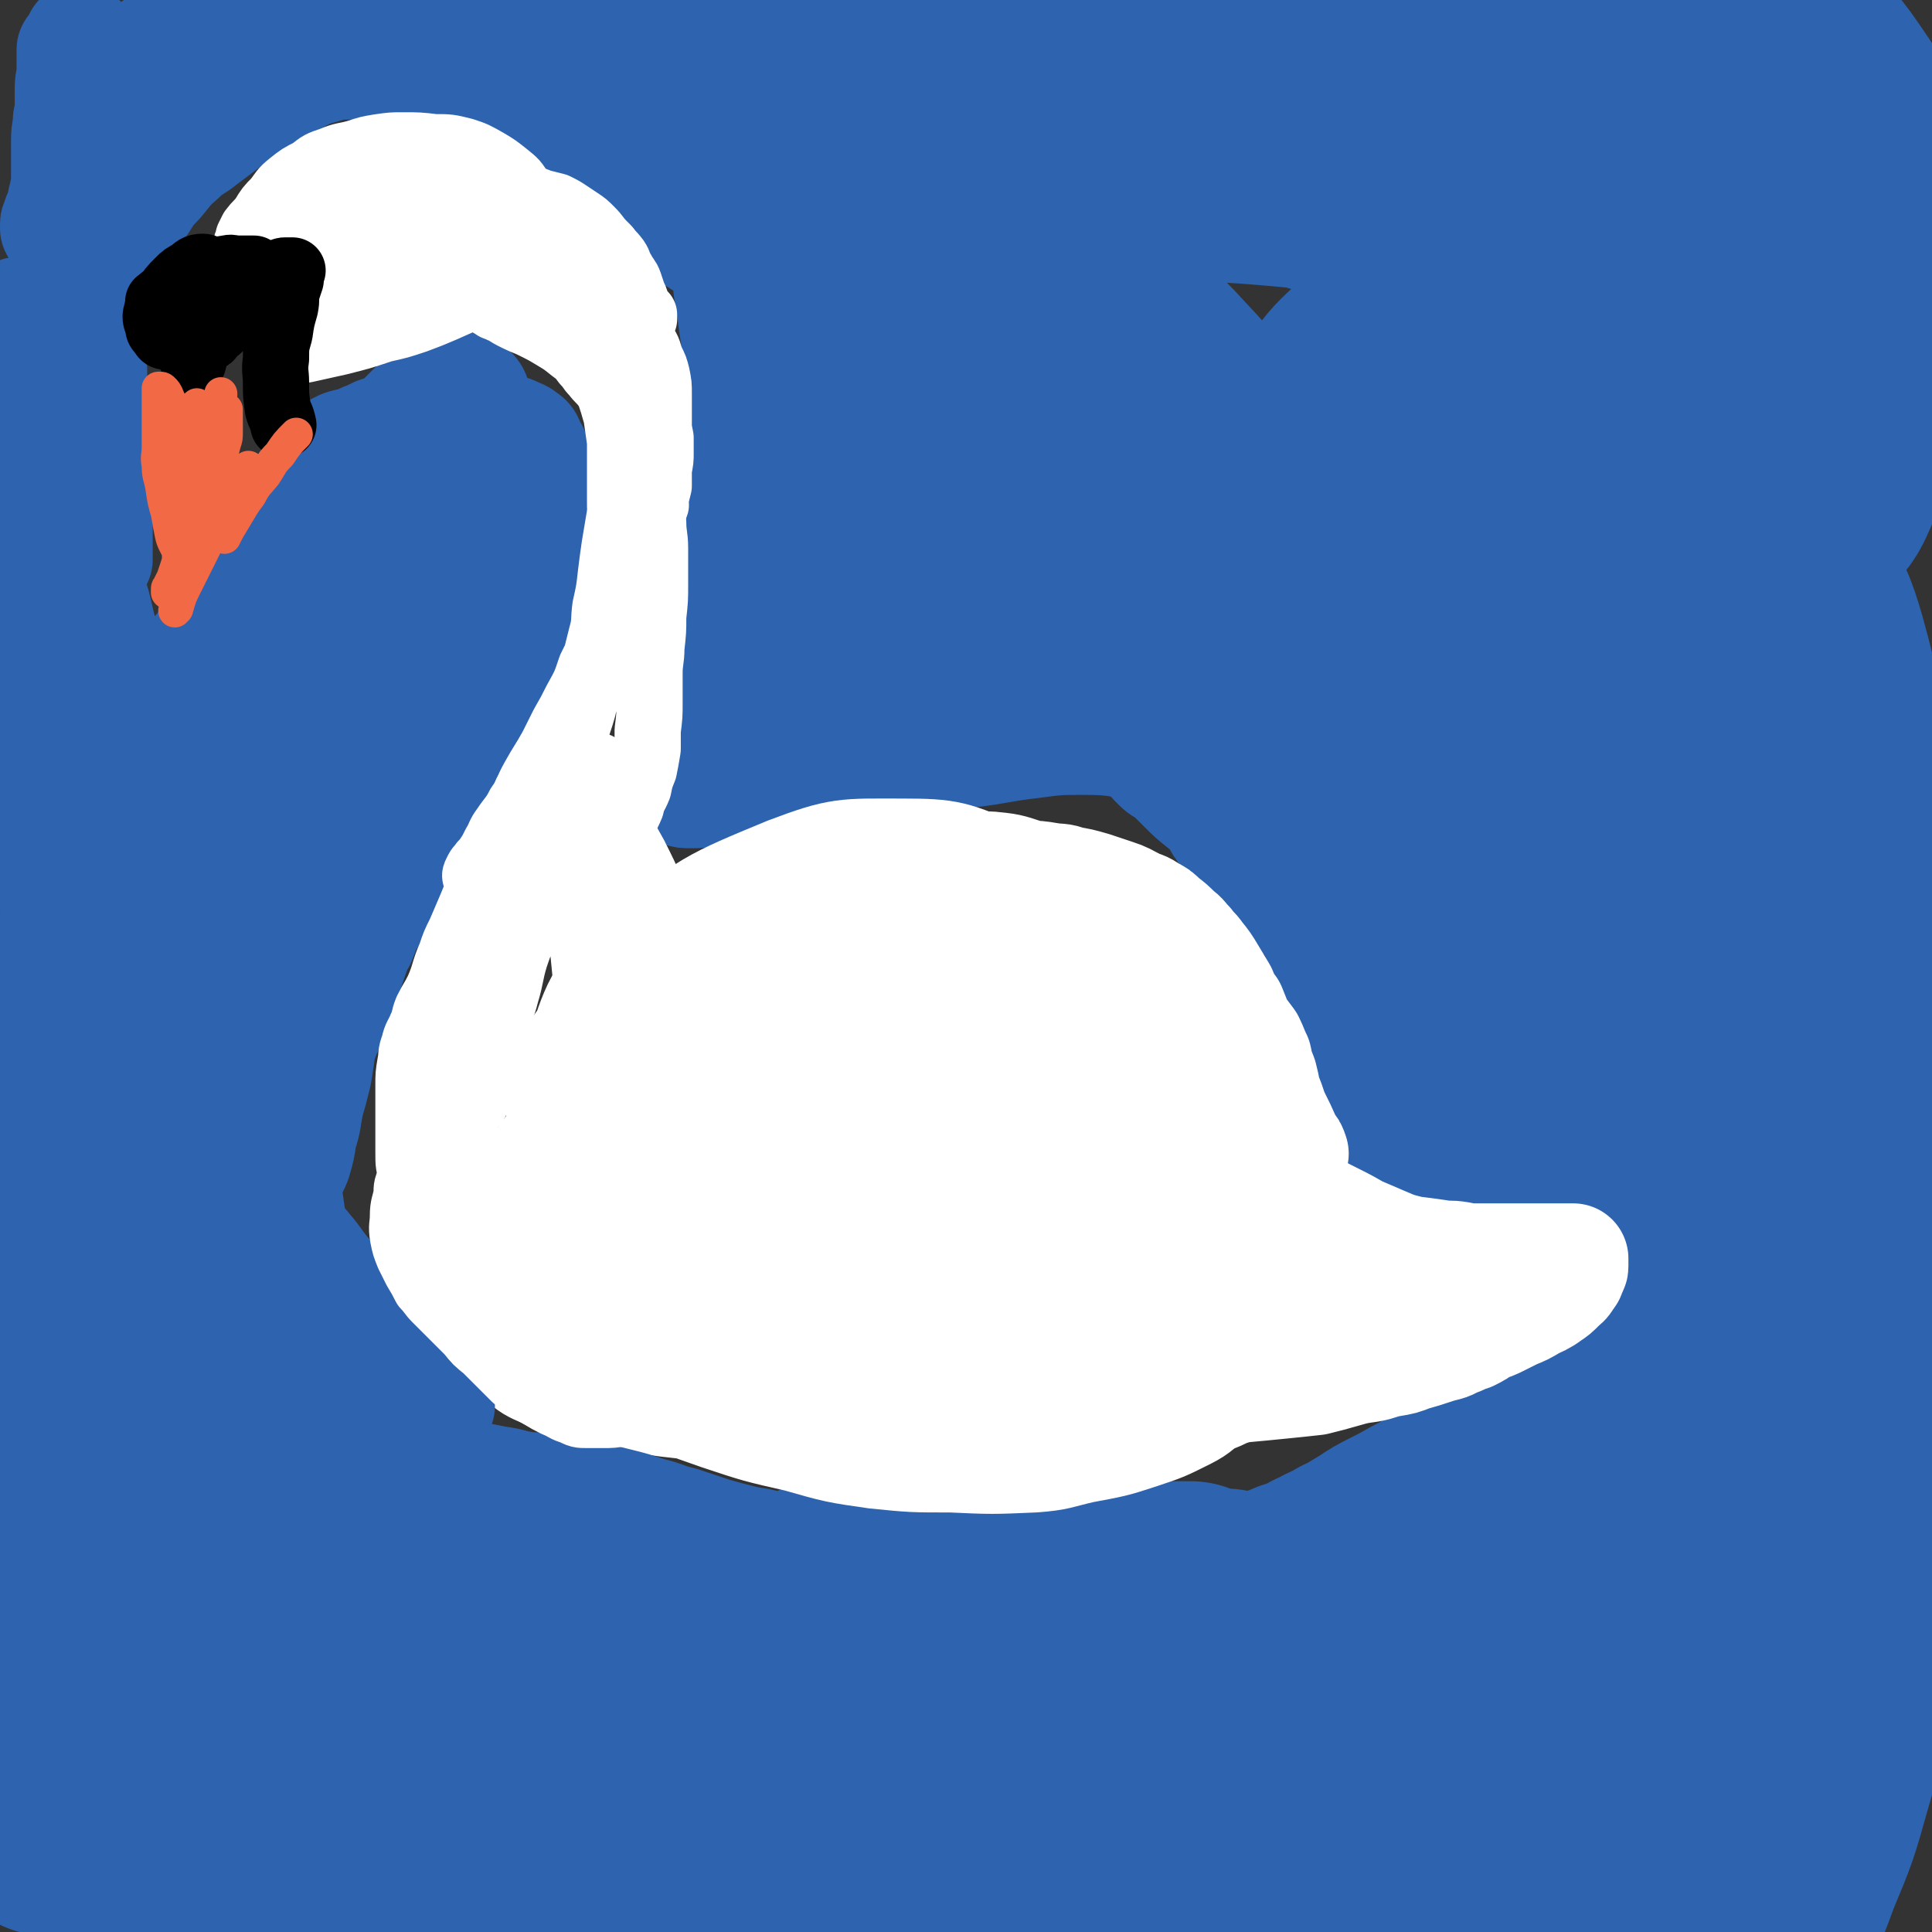
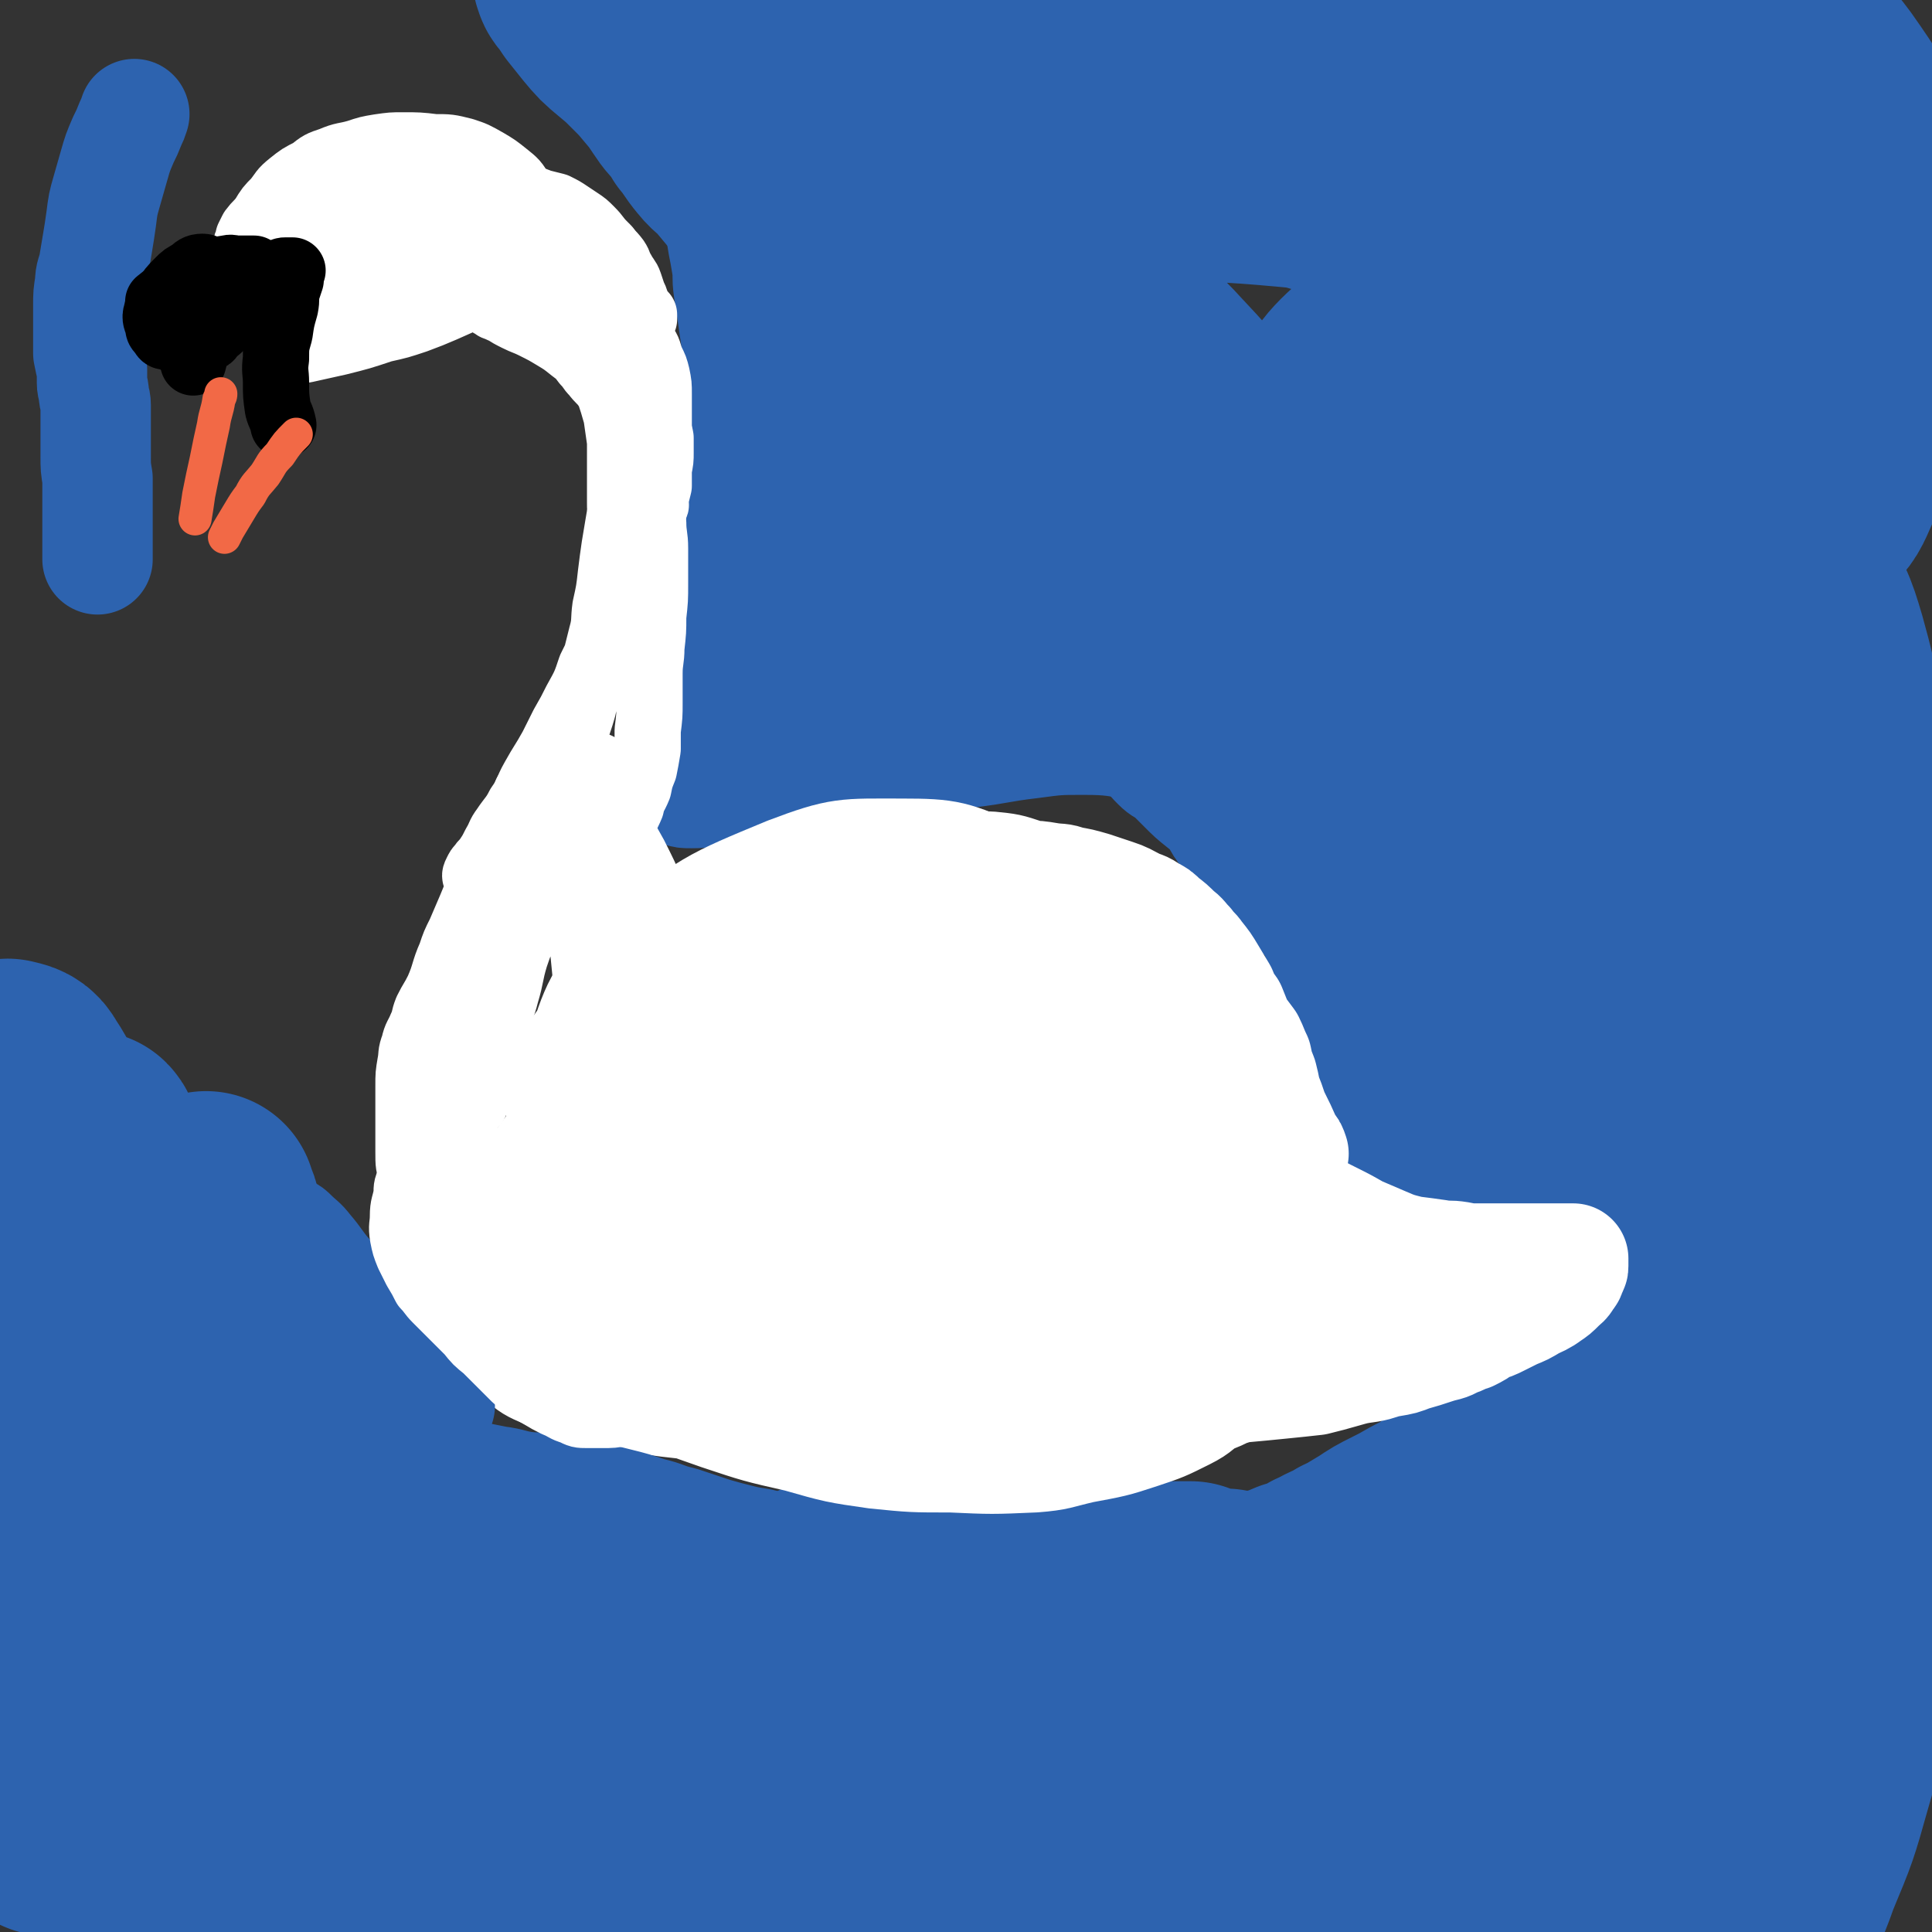
<svg xmlns="http://www.w3.org/2000/svg" viewBox="0 0 1050 1050" version="1.1">
  <rect x="0" y="0" width="1050" height="1050" fill="#333333" stroke="none" />
  <g fill="none" stroke="#FFFFFF" stroke-width="60" stroke-linecap="round" stroke-linejoin="round">
    <path d="M423,589c0,0 0,0 0,0 2,-2 2,-3 4,-4 11,-6 11,-7 24,-11 10,-3 11,-2 21,-1 10,0 11,0 19,4 7,3 7,4 12,10 6,6 7,7 9,14 1,9 1,11 -4,18 -7,11 -9,11 -21,18 -23,14 -23,15 -49,24 -22,7 -23,8 -45,9 -20,1 -22,1 -41,-4 -14,-4 -16,-4 -26,-14 -12,-11 -15,-13 -17,-29 -3,-24 -3,-27 6,-50 8,-20 10,-22 27,-36 19,-15 21,-16 44,-23 22,-6 25,-6 47,-2 18,2 19,5 33,15 16,13 17,13 28,31 13,21 13,22 20,47 3,15 4,17 0,32 -3,13 -3,16 -14,24 -15,14 -18,13 -38,20 -22,8 -23,8 -46,9 -17,1 -18,0 -34,-6 -16,-6 -17,-6 -30,-17 -10,-8 -12,-9 -16,-21 -6,-18 -9,-21 -4,-39 5,-17 9,-18 23,-31 20,-19 21,-20 46,-33 20,-10 21,-11 44,-13 22,-2 24,-1 45,5 13,3 13,5 23,14 10,9 11,9 17,21 6,13 8,14 6,28 -1,15 -2,17 -12,29 -13,15 -16,14 -33,25 -17,10 -17,13 -36,17 -23,5 -24,4 -49,3 -18,-2 -19,-2 -36,-8 -15,-5 -17,-4 -28,-14 -10,-11 -12,-13 -14,-28 -2,-13 -1,-16 6,-29 11,-18 13,-18 30,-31 23,-17 24,-17 51,-27 20,-8 21,-7 42,-7 19,-1 21,-1 39,5 11,4 11,6 19,16 8,9 8,10 11,21 3,11 3,13 0,24 -3,12 -5,12 -13,22 -9,10 -11,8 -21,16 " />
    <path d="M284,648c0,0 0,0 0,0 0,0 0,0 0,0 3,-6 2,-6 6,-11 11,-15 10,-15 24,-28 22,-19 22,-20 46,-35 25,-15 25,-15 53,-25 24,-8 25,-8 51,-9 20,-2 21,-1 41,4 16,4 17,5 31,14 9,5 10,5 15,14 5,8 7,10 6,20 -1,11 -2,13 -9,21 -11,11 -13,11 -28,18 -23,11 -23,11 -48,16 -24,5 -24,5 -49,5 -22,0 -23,1 -43,-5 -17,-4 -19,-4 -31,-15 -12,-12 -15,-14 -17,-31 -3,-24 -3,-28 8,-50 10,-23 14,-23 34,-39 30,-23 30,-25 65,-40 22,-10 24,-8 49,-8 17,0 18,1 35,8 16,6 17,7 30,18 11,10 13,11 18,24 5,15 5,18 2,34 -2,13 -4,14 -14,23 -12,13 -13,13 -28,22 -24,13 -24,14 -49,23 -21,7 -22,6 -44,10 -19,4 -19,4 -39,4 -16,0 -17,1 -33,-3 -12,-3 -14,-2 -24,-10 -7,-4 -9,-6 -10,-14 -1,-14 -1,-17 6,-30 9,-17 10,-19 26,-31 22,-17 24,-17 50,-28 18,-7 19,-8 39,-9 21,-1 22,0 43,5 10,3 10,4 18,11 10,10 11,10 18,22 6,10 7,11 8,23 1,8 0,9 -3,17 -4,9 -4,10 -11,16 -12,10 -13,10 -27,18 -15,7 -16,8 -32,12 -17,4 -18,3 -35,5 -13,1 -14,2 -26,0 -9,-1 -10,-1 -18,-6 -5,-3 -6,-3 -9,-9 -2,-7 -3,-9 0,-15 4,-8 7,-8 15,-14 4,-3 4,-2 9,-4 " />
  </g>
  <g fill="none" stroke="#2D63AF" stroke-width="120" stroke-linecap="round" stroke-linejoin="round">
    <path d="M360,940c0,0 0,0 0,0 0,0 0,0 0,0 7,2 7,2 15,5 14,4 14,4 28,7 20,5 20,5 40,7 24,3 24,4 48,4 26,0 26,-1 51,-3 29,-2 29,-2 57,-5 29,-3 29,-3 58,-8 24,-4 24,-5 48,-9 21,-4 21,-5 43,-8 13,-3 13,-2 27,-4 9,-2 9,-2 18,-4 5,-1 5,-1 10,-2 1,0 3,0 3,0 -1,0 -2,0 -3,0 -10,3 -10,3 -19,5 -21,5 -21,4 -42,8 -28,5 -28,6 -55,10 -25,4 -25,5 -49,7 -22,3 -22,2 -44,4 -25,3 -25,5 -50,7 -23,3 -23,2 -47,3 -23,1 -23,2 -46,1 -23,-1 -23,-1 -46,-4 -23,-3 -23,-3 -46,-7 -16,-3 -16,-4 -31,-7 -13,-2 -13,-1 -26,-5 -8,-2 -8,-2 -15,-5 -3,-2 -4,-2 -5,-4 -1,-2 -2,-3 0,-4 4,-4 5,-4 11,-6 13,-3 13,-3 26,-4 23,0 23,0 46,1 25,2 25,3 50,5 23,3 23,3 46,6 28,3 28,4 55,6 30,2 30,1 60,2 30,1 30,1 60,1 19,0 19,1 38,-1 20,-2 20,-2 40,-7 19,-5 19,-5 38,-12 12,-5 12,-6 24,-13 9,-4 8,-5 16,-10 5,-4 5,-4 8,-7 2,-2 2,-3 2,-5 0,-1 -1,-2 -2,-2 -9,-1 -9,-1 -18,0 -18,1 -19,0 -36,4 -22,4 -22,6 -43,12 -24,6 -23,7 -47,13 -24,6 -24,5 -48,9 -21,4 -22,4 -43,6 -18,2 -18,2 -37,3 -21,2 -21,2 -43,2 -14,0 -14,0 -28,-1 -18,-1 -18,-1 -36,-3 -10,-2 -10,-1 -21,-4 -8,-2 -8,-3 -16,-6 -6,-2 -6,-2 -11,-6 -3,-2 -2,-2 -5,-5 -1,-2 -3,-2 -3,-4 0,-3 0,-4 2,-6 6,-6 7,-7 14,-9 15,-6 16,-4 31,-7 14,-2 14,-3 27,-4 13,-1 13,0 26,0 15,0 15,-1 30,0 11,1 11,1 22,3 16,3 16,4 32,6 14,2 14,2 27,4 19,2 19,2 38,5 14,3 14,4 28,5 15,2 15,2 31,3 12,1 12,0 25,0 10,0 10,1 21,0 8,-1 8,-1 16,-3 6,-1 6,-1 10,-3 3,-1 3,-1 6,-2 1,-1 2,0 3,-2 0,0 0,-1 0,-2 0,-1 0,-1 -1,-2 -1,-1 -1,-1 -2,-2 -2,-1 -3,-1 -5,-2 -4,-1 -4,-1 -8,-1 -4,0 -4,-1 -9,0 -9,1 -9,2 -19,4 -12,2 -12,2 -24,5 -13,2 -13,1 -26,3 -13,3 -12,4 -25,6 -13,3 -13,3 -25,5 -11,2 -11,3 -22,4 -14,2 -14,2 -28,3 -10,1 -10,1 -20,1 -9,0 -9,1 -17,0 -9,-1 -9,-1 -18,-3 -6,-1 -6,-1 -12,-3 -5,-2 -5,-2 -10,-4 -4,-2 -4,-2 -8,-5 -3,-2 -3,-2 -7,-5 -2,-2 -2,-2 -4,-4 -2,-3 -2,-3 -4,-6 -2,-3 -2,-3 -4,-6 -1,-2 -1,-2 -2,-4 -1,-2 -1,-2 -2,-4 -1,-1 -1,-1 -2,-2 -1,-1 -1,-1 -1,-2 0,-1 0,-1 0,-2 0,-1 0,-1 1,-1 3,0 3,0 6,0 6,1 6,1 12,2 8,1 8,1 16,1 7,0 7,0 14,0 5,0 5,0 10,1 5,0 5,0 9,1 6,0 6,0 11,1 6,0 6,1 12,2 6,0 6,0 12,0 4,0 4,0 9,0 4,0 4,0 7,0 3,0 3,0 6,0 2,0 2,1 5,0 2,-1 2,-1 5,-2 2,-1 3,0 5,-1 3,-1 3,-2 6,-2 5,-1 5,0 9,0 5,0 5,0 9,-1 4,0 4,-1 8,-1 3,0 3,0 7,0 2,0 2,0 5,0 3,0 3,0 5,0 2,0 2,0 3,0 1,0 1,0 2,0 1,0 1,0 3,0 1,0 1,0 1,0 2,1 2,2 4,2 1,1 1,1 2,1 2,1 2,1 4,1 2,1 2,0 4,0 2,0 2,0 5,0 3,1 3,2 7,2 3,1 3,0 6,0 6,0 6,0 11,0 5,0 5,0 9,-1 4,-1 4,-1 8,-2 3,-1 3,-1 7,-2 3,-1 3,0 7,-1 4,-1 4,-1 9,-2 4,0 4,0 8,-1 6,-1 6,-1 12,-2 5,0 5,0 9,-1 4,0 4,0 8,-1 2,0 2,-1 5,-1 2,0 2,0 4,0 1,0 1,-1 3,-1 1,-1 1,0 3,-1 2,-1 2,-1 4,-2 1,-1 1,-2 2,-2 2,-1 2,-1 4,-1 2,0 2,0 3,-1 2,-1 2,-1 4,-2 3,-1 3,-1 7,-2 3,-1 3,-1 6,-2 3,-1 3,-1 5,-3 4,-2 4,-2 7,-3 4,-2 4,-2 7,-4 4,-3 4,-3 8,-6 4,-3 4,-3 8,-6 5,-3 5,-3 9,-7 5,-4 5,-4 9,-8 5,-4 4,-4 9,-8 5,-4 5,-3 11,-7 3,-2 3,-3 6,-5 2,-1 2,-1 4,-2 1,-1 1,-2 2,-2 1,0 1,0 2,0 0,0 -1,0 -1,0 -2,2 -2,2 -4,4 -5,4 -5,3 -10,7 -5,4 -5,3 -10,8 -6,4 -6,4 -12,9 -6,5 -5,5 -11,10 -6,4 -6,4 -12,8 -5,3 -5,3 -11,6 -4,3 -4,4 -9,6 -3,2 -3,1 -6,3 -2,0 -2,1 -3,1 -1,0 -1,0 -2,0 -1,0 -2,0 -2,0 0,0 0,0 0,0 2,-2 2,-2 3,-3 3,-3 3,-3 6,-6 4,-4 4,-4 7,-7 6,-5 6,-5 11,-10 4,-4 4,-4 8,-9 3,-4 3,-4 6,-8 2,-3 2,-3 5,-7 2,-2 2,-2 4,-5 1,-3 1,-3 2,-6 1,-3 1,-3 2,-6 1,-2 2,-2 3,-4 0,-2 0,-2 1,-4 0,-1 0,-1 0,-1 1,-1 2,-2 2,-1 -1,1 -1,2 -2,4 -2,2 -2,2 -4,5 -1,3 -1,3 -3,6 -3,3 -3,3 -5,5 -4,5 -4,5 -8,9 -4,4 -4,4 -8,7 -3,3 -3,3 -7,6 -3,2 -3,3 -6,5 -2,2 -2,1 -5,3 -1,1 -1,1 -3,2 -1,0 -1,0 -2,0 -1,0 -1,0 -2,0 -1,0 -1,0 -2,0 -1,0 -1,0 -2,-1 0,0 0,0 0,-1 0,-1 1,-1 1,-2 2,-2 1,-2 2,-4 1,-2 1,-2 2,-4 2,-3 2,-3 5,-6 2,-3 2,-3 5,-6 2,-3 3,-3 6,-6 2,-2 2,-3 5,-5 3,-3 4,-3 7,-5 3,-2 3,-2 6,-5 2,-2 2,-2 4,-4 2,-2 2,-2 5,-5 1,-1 1,-1 3,-3 1,-1 1,-1 2,-2 0,0 0,-1 0,-1 0,-1 0,0 0,0 -1,2 -1,2 -3,5 -1,2 -1,2 -3,5 -2,3 -2,3 -4,6 -2,3 -2,3 -4,6 -2,4 -2,3 -5,7 -2,3 -2,3 -3,6 -2,3 -3,2 -4,6 -2,2 -1,2 -2,4 -1,1 -2,1 -2,2 0,1 0,1 0,2 0,1 -1,1 -1,2 0,1 0,1 0,2 0,0 0,-1 0,-1 1,-1 1,-1 2,-3 1,-2 1,-2 3,-4 2,-3 2,-3 5,-6 2,-3 2,-3 5,-7 3,-4 3,-4 7,-8 4,-5 4,-5 9,-10 4,-5 3,-5 7,-9 4,-4 4,-4 8,-8 3,-3 3,-3 6,-6 3,-3 4,-3 6,-5 2,-2 2,-2 3,-4 1,-1 1,-1 2,-2 1,-1 2,-2 2,-1 -1,0 -2,1 -3,3 -3,4 -3,4 -6,8 -4,5 -4,5 -8,10 -4,4 -4,4 -8,8 -4,4 -4,4 -8,8 -5,4 -5,5 -10,8 -7,5 -7,5 -14,9 -7,4 -7,4 -14,7 -6,3 -6,3 -12,6 -6,3 -6,3 -12,7 -7,4 -7,4 -13,9 -6,4 -6,4 -12,7 -7,4 -7,4 -13,7 -6,3 -6,3 -12,7 -5,3 -5,3 -10,6 -4,2 -5,2 -9,5 -6,2 -6,3 -11,5 -7,4 -7,4 -14,6 -7,3 -7,3 -15,5 -6,2 -6,3 -12,4 -5,2 -5,1 -10,3 -5,1 -5,1 -9,2 -6,2 -6,2 -12,3 -6,1 -6,1 -12,2 -6,1 -6,2 -12,2 -6,1 -6,0 -12,0 -4,0 -4,0 -8,0 -4,0 -4,0 -7,0 -3,0 -3,1 -5,1 -2,0 -2,0 -4,0 -1,0 -1,0 -2,0 -1,0 -1,0 -2,0 0,0 0,1 0,2 0,1 0,1 1,2 3,1 4,1 7,2 9,0 9,1 17,0 12,-1 12,-1 24,-4 13,-3 13,-3 26,-7 18,-5 18,-4 37,-10 15,-5 14,-7 29,-12 21,-8 22,-6 43,-16 16,-8 15,-10 31,-19 18,-10 19,-9 36,-20 11,-6 11,-7 21,-14 11,-9 12,-9 23,-18 8,-7 7,-8 14,-15 7,-8 7,-8 13,-16 4,-5 4,-6 7,-12 2,-4 2,-4 4,-9 1,-2 1,-2 2,-4 1,-1 1,-1 2,-3 1,-1 1,-1 2,-1 1,0 1,0 2,1 2,4 2,4 3,9 3,12 3,12 4,25 1,14 1,14 0,28 -2,18 -2,18 -6,36 -5,17 -4,18 -11,34 -7,17 -7,17 -17,33 -10,15 -11,14 -22,28 -8,12 -8,13 -17,23 -9,11 -9,11 -19,20 -9,8 -9,8 -19,15 -7,5 -7,5 -14,9 -4,2 -4,3 -9,4 -4,1 -4,1 -8,0 -3,-1 -5,-2 -5,-5 0,-11 0,-13 4,-24 7,-19 7,-20 17,-38 15,-24 16,-24 32,-47 16,-21 15,-23 34,-42 16,-18 18,-17 37,-32 12,-10 12,-11 26,-17 10,-5 12,-6 23,-6 7,0 8,2 13,7 6,6 7,7 10,16 5,15 6,16 7,33 1,17 0,18 -4,36 -6,21 -7,22 -18,42 -7,13 -8,12 -18,24 -9,11 -8,12 -18,22 -8,8 -9,8 -19,15 -11,8 -11,8 -23,13 -7,4 -7,4 -15,5 -4,1 -5,1 -9,-1 -5,-2 -6,-2 -8,-7 -3,-13 -3,-14 -1,-28 4,-22 3,-24 13,-44 13,-26 14,-26 33,-50 18,-23 19,-23 41,-44 16,-15 16,-15 34,-28 10,-7 11,-7 23,-11 5,-1 8,-3 12,1 5,4 5,7 6,15 0,20 0,21 -5,42 -4,20 -6,20 -14,40 -8,21 -7,21 -17,40 -11,22 -12,22 -26,42 -10,15 -10,15 -22,29 -7,8 -7,8 -16,16 -5,4 -5,5 -10,8 -4,1 -6,2 -8,0 -4,-4 -4,-6 -5,-12 0,-18 1,-19 4,-36 5,-25 6,-25 13,-49 6,-23 7,-23 14,-45 7,-22 6,-23 13,-45 7,-19 8,-19 15,-38 6,-17 6,-17 10,-33 4,-14 4,-14 6,-29 2,-13 2,-13 2,-26 1,-13 1,-13 1,-27 0,-12 0,-12 -1,-24 -1,-11 -2,-11 -4,-22 -2,-11 -2,-11 -4,-22 -2,-11 -2,-11 -4,-22 -2,-12 -2,-12 -5,-23 -3,-12 -3,-12 -6,-24 -2,-14 -2,-14 -4,-29 -2,-13 -3,-13 -4,-26 -1,-16 0,-16 -1,-31 -1,-15 -1,-15 -2,-29 0,-12 0,-12 0,-25 0,-14 0,-14 2,-29 1,-10 0,-10 4,-20 2,-6 3,-7 8,-12 4,-4 5,-5 10,-6 5,-1 8,-1 11,3 10,14 11,16 16,33 9,32 7,33 12,66 5,32 5,32 8,65 4,36 4,36 7,72 3,35 3,35 5,70 2,36 3,36 3,72 -1,37 -3,37 -5,75 -2,33 0,33 -3,66 -4,34 -4,34 -10,67 -5,32 -5,32 -14,63 -7,25 -7,25 -17,49 -7,20 -8,19 -18,38 -7,13 -7,13 -15,25 -7,9 -6,10 -14,18 -6,6 -7,7 -15,10 -12,4 -13,5 -25,5 -11,0 -12,-1 -23,-4 -14,-4 -14,-4 -28,-10 -16,-7 -15,-8 -31,-16 -18,-9 -18,-9 -36,-17 -16,-8 -16,-7 -32,-15 -17,-8 -16,-9 -33,-17 -16,-7 -16,-7 -31,-12 -16,-5 -16,-5 -32,-8 -15,-4 -15,-3 -30,-6 -11,-1 -11,-1 -22,-2 -10,-1 -10,-1 -20,-1 -8,0 -8,0 -17,0 -4,0 -4,0 -9,0 -2,0 -2,-1 -3,0 -1,1 -2,3 -1,4 7,5 8,6 17,9 22,7 22,9 45,11 34,2 35,0 69,-4 44,-5 44,-7 87,-16 46,-9 46,-10 91,-20 28,-7 28,-8 57,-14 25,-6 25,-5 50,-10 11,-2 11,-2 23,-4 3,-1 4,-1 7,-1 0,0 -1,0 -1,0 -6,1 -6,2 -12,3 -25,3 -25,4 -49,6 -33,4 -33,4 -66,6 -35,3 -35,3 -71,6 -36,2 -36,2 -72,4 -37,1 -37,2 -74,3 -34,0 -34,0 -68,0 -36,0 -36,0 -72,1 -33,1 -33,2 -65,4 -39,1 -39,2 -77,3 -33,2 -34,2 -67,1 -24,0 -24,-1 -47,-2 -23,-2 -24,-1 -47,-4 -19,-3 -19,-5 -38,-10 -15,-4 -14,-6 -29,-9 -18,-4 -18,-5 -36,-6 -19,-1 -19,1 -38,2 -5,0 -5,0 -9,0 -1,0 -1,0 -1,0 " />
    <path d="M26,992c0,0 0,0 0,0 0,0 0,0 0,0 3,0 3,0 5,0 18,3 18,4 36,6 34,6 34,7 68,10 39,5 39,4 79,6 47,1 47,0 94,1 41,1 41,2 82,3 39,2 39,2 79,3 36,1 36,2 73,2 30,0 30,-1 61,-1 21,0 21,0 42,0 11,0 11,0 23,-1 5,0 5,0 10,-1 2,0 3,0 3,-1 0,-1 -2,-1 -4,-2 -15,-1 -15,-1 -31,-2 -27,-1 -27,-1 -54,-3 -31,-1 -31,-1 -63,-2 -30,-2 -30,-1 -60,-2 -29,-1 -29,-2 -59,-3 -25,-1 -25,1 -50,-1 -21,-1 -20,-3 -41,-4 -26,-2 -26,-1 -51,-2 -24,-1 -24,0 -48,-1 -14,-1 -14,-1 -27,-2 -14,-2 -15,-2 -28,-4 -11,-2 -11,-1 -21,-5 -8,-2 -8,-3 -15,-7 -7,-3 -7,-4 -14,-8 -7,-5 -7,-5 -14,-10 -5,-4 -5,-4 -10,-8 -5,-4 -5,-4 -10,-8 -5,-4 -5,-4 -10,-8 -4,-4 -4,-3 -8,-7 -4,-4 -4,-4 -8,-9 -6,-6 -6,-6 -11,-13 -5,-8 -5,-8 -10,-16 -6,-10 -5,-10 -11,-21 -5,-10 -6,-9 -10,-20 -5,-15 -6,-15 -9,-32 -2,-13 -1,-13 -2,-27 -1,-21 -3,-21 -2,-41 0,-20 3,-20 4,-40 1,-21 0,-21 0,-42 0,-18 -1,-18 -2,-35 0,-12 0,-12 0,-23 0,-7 0,-7 1,-15 0,-4 0,-4 0,-9 0,-2 0,-2 0,-4 0,-1 0,-2 1,-2 4,1 6,1 8,5 8,12 7,13 12,27 7,17 6,17 11,36 6,22 7,22 11,46 4,24 3,25 6,50 3,23 2,24 5,47 4,25 5,25 11,50 5,21 5,21 10,42 3,15 3,15 7,30 4,13 4,13 8,26 3,11 3,12 6,23 2,8 2,8 4,15 1,5 1,5 2,9 0,3 1,3 1,5 0,1 0,1 0,2 0,0 0,1 0,1 -1,-2 -1,-2 -2,-4 -2,-6 -3,-6 -5,-12 -4,-10 -4,-10 -8,-20 -4,-11 -4,-11 -7,-22 -5,-17 -5,-17 -9,-33 -4,-17 -5,-17 -8,-33 -3,-21 -2,-21 -4,-42 -2,-17 -2,-17 -3,-34 -1,-19 -1,-19 -2,-39 -1,-14 -2,-14 -3,-28 -2,-16 -2,-16 -3,-32 -1,-12 -1,-12 -2,-24 -1,-12 0,-12 -1,-23 0,-10 0,-10 -1,-19 0,-4 0,-4 0,-7 0,-1 0,-2 0,-3 0,0 1,1 1,2 1,4 1,4 2,9 2,9 2,9 3,18 3,13 3,13 6,26 3,15 3,15 8,29 5,18 5,18 12,35 9,20 12,19 20,40 11,24 8,25 19,49 11,23 12,23 24,45 12,22 13,21 24,43 11,21 9,22 19,43 8,16 9,16 18,31 10,16 10,16 20,32 6,9 6,9 11,18 3,4 4,4 7,8 2,2 2,2 4,4 0,0 0,1 0,1 0,0 0,-1 -1,-1 -4,-6 -4,-6 -9,-11 -10,-12 -11,-11 -21,-23 -12,-13 -12,-13 -23,-27 -13,-17 -13,-17 -26,-35 -12,-15 -13,-15 -24,-31 -11,-17 -10,-18 -19,-36 -7,-12 -7,-12 -13,-24 -7,-14 -7,-14 -14,-28 -6,-13 -7,-12 -12,-25 -6,-12 -6,-12 -10,-24 -3,-11 -3,-11 -5,-22 -2,-11 -2,-11 -4,-21 -1,-9 -1,-9 -2,-18 -1,-7 -1,-7 -1,-15 0,-6 0,-6 0,-12 0,-7 0,-7 -1,-13 0,-3 0,-3 -1,-6 0,-1 0,-2 0,-2 0,-1 0,0 0,0 1,2 0,2 1,4 5,10 6,10 11,20 6,13 6,13 13,26 9,20 9,20 18,40 8,16 8,16 16,32 7,16 7,17 15,32 8,17 9,17 19,34 9,18 9,18 19,36 8,15 7,15 16,30 9,16 9,16 20,31 9,12 9,11 19,23 6,9 6,9 13,18 4,5 4,5 8,10 3,4 3,4 7,8 2,2 2,2 4,4 1,1 1,1 2,1 0,0 0,0 0,-1 -1,-2 -1,-2 -2,-4 -2,-5 -2,-5 -5,-10 -6,-9 -6,-9 -12,-17 -9,-12 -9,-11 -18,-22 -11,-14 -11,-14 -22,-27 -7,-10 -7,-10 -14,-21 -9,-13 -9,-13 -18,-26 -9,-13 -9,-13 -17,-27 -8,-13 -8,-13 -15,-27 -6,-13 -6,-14 -11,-28 -4,-10 -4,-10 -7,-21 -3,-10 -3,-10 -5,-21 -3,-11 -2,-11 -4,-22 -2,-9 -3,-9 -4,-17 -2,-8 -1,-8 -3,-16 -1,-8 -1,-8 -2,-16 -1,-5 -1,-5 -2,-11 0,-2 0,-2 0,-5 0,-1 0,-1 0,-1 0,-1 0,-2 0,-1 0,0 0,1 1,2 3,5 3,5 6,10 3,8 3,8 7,15 7,15 7,15 15,30 8,16 8,16 16,33 9,17 9,18 18,35 7,14 7,14 14,28 8,14 7,15 15,29 8,13 9,13 18,25 8,11 9,11 18,22 8,11 7,11 15,22 8,10 8,10 16,21 6,7 6,7 13,14 5,5 5,4 10,9 4,4 4,4 8,8 2,2 2,2 5,3 1,1 1,1 2,2 1,1 2,1 2,2 -1,0 -1,-1 -2,-1 -5,-2 -5,-2 -10,-4 -7,-5 -8,-5 -15,-10 -8,-8 -7,-9 -15,-16 -11,-10 -11,-10 -22,-19 -11,-9 -12,-8 -22,-17 -10,-8 -10,-8 -18,-16 -10,-9 -9,-10 -19,-19 -8,-9 -9,-9 -17,-17 -8,-8 -9,-7 -15,-16 -7,-9 -7,-9 -12,-19 -5,-9 -4,-10 -8,-20 -3,-8 -4,-8 -6,-17 -2,-8 -1,-9 -3,-17 -2,-8 -2,-8 -4,-16 -1,-8 0,-8 -1,-16 -1,-5 -1,-5 -2,-9 -1,-4 -1,-4 -2,-8 -1,-3 -1,-3 -2,-6 -1,-2 -1,-2 -2,-4 -1,-1 -1,-1 -1,-2 0,0 0,-1 0,-1 0,1 0,1 1,3 2,7 2,7 5,13 3,9 3,9 6,18 3,9 3,9 7,18 5,9 5,9 10,18 5,9 5,9 10,17 5,9 5,9 10,16 6,8 6,7 12,15 4,6 4,6 9,12 4,6 4,6 9,12 5,7 5,7 10,14 5,5 5,5 9,10 6,6 6,6 12,12 5,5 6,4 12,9 5,4 5,4 11,7 5,4 5,5 11,8 7,4 7,4 14,8 7,4 7,4 14,8 7,3 7,2 14,5 4,1 4,1 8,3 3,1 3,1 6,2 1,0 1,0 2,0 1,0 2,0 2,0 -1,0 -2,-1 -3,-1 -3,-2 -3,-2 -7,-4 -9,-4 -9,-3 -19,-8 -8,-3 -8,-3 -16,-7 -9,-6 -9,-6 -18,-12 -9,-6 -10,-5 -19,-12 -8,-6 -7,-6 -15,-13 -6,-5 -6,-5 -12,-12 -6,-7 -5,-7 -10,-15 -6,-10 -6,-10 -11,-20 -6,-11 -7,-11 -12,-23 -4,-10 -3,-10 -7,-21 -3,-9 -3,-9 -7,-19 -3,-9 -2,-9 -5,-18 -3,-9 -3,-9 -6,-18 -3,-7 -2,-7 -5,-15 -2,-8 -3,-8 -5,-16 -2,-7 -2,-7 -4,-15 -1,-9 -1,-9 -3,-18 -1,-5 -1,-5 -2,-11 -2,-4 -2,-4 -4,-9 -1,-3 -1,-3 -1,-7 -1,-2 0,-2 -1,-5 0,0 -1,0 -1,-1 0,-1 0,-2 0,-2 0,0 0,0 0,1 2,4 2,4 3,9 4,9 4,9 8,18 5,11 5,11 11,22 5,11 6,11 11,22 6,12 6,12 12,24 5,10 6,10 10,20 5,9 5,10 9,19 5,10 5,11 10,21 5,10 5,10 10,20 5,9 5,9 10,17 5,10 5,10 9,19 5,9 5,9 10,17 4,7 5,7 9,14 3,5 3,6 6,11 1,3 1,3 3,6 2,4 2,3 4,6 2,3 1,3 3,5 2,2 2,2 4,4 1,1 1,1 2,3 1,1 1,1 2,2 1,1 1,1 2,2 1,1 1,1 2,2 1,0 1,1 2,1 0,0 1,0 2,0 0,0 0,0 0,0 0,0 0,1 0,1 " />
    <path d="M175,848c0,0 0,0 0,0 2,2 2,2 4,4 3,3 3,3 5,5 6,5 6,5 12,10 7,6 7,6 13,12 6,6 6,6 13,11 7,5 7,5 15,9 10,6 10,6 20,10 8,4 8,4 17,7 9,3 9,4 18,6 10,2 10,2 20,3 13,1 13,1 27,1 11,0 11,0 22,0 12,0 12,1 24,0 14,-1 14,-1 27,-2 12,-1 12,-1 24,-3 9,-1 9,-1 17,-4 11,-2 11,-2 22,-5 10,-2 10,-2 19,-5 7,-2 6,-3 13,-5 5,-2 5,-2 9,-4 4,-2 4,-2 7,-4 1,-1 1,-1 2,-2 0,0 1,0 1,0 -1,-1 -2,0 -3,0 -3,1 -3,1 -7,3 -10,3 -10,4 -20,7 -11,4 -11,4 -21,7 -11,3 -11,3 -21,6 -15,5 -15,5 -30,9 -12,4 -12,3 -25,7 -13,3 -13,4 -26,6 -14,3 -14,3 -29,4 -9,2 -9,1 -19,2 -15,2 -15,3 -29,3 -13,1 -13,1 -25,0 -9,-1 -9,-2 -17,-4 -9,-1 -9,0 -17,-1 -8,-1 -8,-1 -16,-3 -7,-2 -7,-2 -13,-4 -4,-2 -4,-2 -8,-4 -2,-1 -2,-1 -4,-2 -1,-1 -2,-1 -3,-3 -1,-1 -1,-2 -1,-4 0,-2 0,-2 1,-4 1,-2 1,-3 3,-5 3,-3 3,-3 6,-4 5,-2 5,-1 10,-1 5,0 5,0 11,0 6,1 6,1 11,2 5,1 5,2 10,2 7,1 7,1 14,2 8,1 8,1 16,2 8,1 8,1 15,2 8,1 8,2 15,2 7,1 7,0 14,0 9,0 9,0 19,0 8,0 8,1 17,0 7,0 7,-1 13,-2 5,-1 5,-1 9,-2 4,-1 4,-1 8,-3 4,-2 4,-2 9,-3 4,-2 4,-2 8,-3 3,-1 3,-1 6,-2 3,-1 3,-1 6,-2 3,-1 3,0 5,-1 3,-1 3,-2 5,-2 3,-1 3,-1 6,-2 3,-1 3,-1 7,-2 3,-1 3,-1 5,-2 4,-1 4,-1 7,-2 2,-1 2,-2 5,-2 5,-1 5,-1 10,-1 4,0 4,0 9,-1 5,-1 5,-1 10,-2 4,-1 4,-1 9,-2 4,-1 4,-1 8,-2 4,-1 4,-1 8,-2 4,-2 4,-2 8,-3 4,-1 4,-1 9,-1 7,1 7,1 15,2 7,0 7,0 14,0 7,0 7,0 15,0 5,0 5,1 10,1 7,1 8,1 15,2 9,2 9,3 18,5 8,1 9,0 17,1 9,1 9,2 17,3 9,2 9,2 19,4 8,2 8,2 16,3 " />
    <path d="M985,539c0,0 0,0 0,0 0,0 0,0 0,0 0,0 0,0 0,0 -2,-2 -2,-1 -4,-3 -5,-5 -4,-5 -9,-10 -5,-6 -5,-6 -10,-12 -6,-8 -6,-9 -12,-17 -5,-7 -5,-8 -11,-15 -5,-8 -5,-8 -11,-15 -6,-8 -6,-8 -13,-15 -8,-8 -8,-8 -15,-15 -8,-6 -8,-7 -15,-13 -8,-6 -8,-6 -17,-11 -10,-5 -10,-5 -20,-9 -10,-4 -10,-4 -21,-7 -8,-2 -8,-2 -16,-2 -6,-1 -6,-1 -12,-1 -3,1 -5,0 -7,4 -5,6 -6,7 -8,16 -2,12 -1,13 0,25 1,13 0,14 3,27 2,13 2,14 8,26 5,11 6,11 13,20 8,11 8,11 17,21 10,12 10,11 21,23 10,11 10,11 21,23 11,14 11,13 22,27 7,9 7,10 14,19 3,5 3,5 7,9 2,2 2,2 4,5 1,1 2,1 2,2 -1,0 -2,-1 -3,-1 -3,-2 -3,-2 -6,-4 -6,-4 -6,-4 -12,-9 -7,-6 -7,-6 -14,-13 -8,-8 -8,-8 -15,-16 -8,-9 -8,-9 -15,-18 -7,-9 -7,-9 -13,-19 -6,-7 -6,-7 -11,-15 -4,-7 -4,-7 -8,-14 -4,-4 -4,-4 -8,-9 -3,-4 -3,-4 -6,-8 -3,-4 -3,-4 -6,-7 -2,-3 -2,-3 -4,-6 -1,-1 -1,-1 -2,-3 -1,-1 -1,-1 -2,-2 0,0 -1,0 -2,0 -1,1 -1,1 -2,3 0,4 0,4 0,8 0,7 0,7 1,13 2,8 2,8 4,16 1,7 1,7 4,13 1,4 2,4 3,8 2,3 2,3 3,7 3,3 3,3 5,7 3,3 3,2 6,5 3,3 3,3 6,6 3,3 3,3 6,5 2,2 3,1 5,3 1,1 1,1 2,2 1,1 1,1 2,2 0,1 0,1 0,3 0,2 0,2 0,4 0,2 -1,2 -2,4 -1,1 0,1 -2,3 0,1 0,1 -2,2 -1,1 -1,1 -3,2 -2,0 -2,0 -4,0 -2,0 -2,0 -4,0 -2,0 -2,0 -5,0 -2,0 -2,0 -3,0 -1,0 -1,0 -2,1 -1,1 -2,1 -2,2 -1,1 0,1 0,2 0,1 0,1 0,2 0,1 0,1 0,2 0,1 0,1 0,2 0,1 0,2 0,2 0,-1 0,-2 0,-3 2,-3 1,-4 3,-7 3,-9 4,-8 7,-17 4,-10 4,-10 7,-21 4,-9 4,-9 6,-19 1,-8 1,-8 1,-16 0,-8 0,-8 0,-17 0,-8 0,-8 -1,-15 -1,-8 -1,-8 -3,-15 -2,-7 -3,-7 -5,-13 -3,-7 -2,-7 -5,-13 -3,-6 -3,-5 -7,-11 -3,-5 -3,-5 -6,-10 -3,-4 -3,-4 -6,-8 -3,-4 -4,-4 -8,-9 -4,-4 -4,-4 -8,-9 -4,-4 -4,-4 -8,-8 -5,-5 -5,-5 -9,-9 -4,-4 -4,-4 -8,-8 -4,-4 -4,-4 -8,-8 -3,-4 -3,-4 -6,-8 -4,-5 -3,-5 -6,-10 -3,-5 -4,-5 -6,-10 -3,-6 -2,-6 -3,-12 -2,-5 -3,-5 -3,-10 0,-3 -1,-4 1,-7 3,-5 3,-6 8,-7 13,-5 14,-5 29,-5 14,0 14,-1 27,3 19,5 20,5 37,15 15,9 15,9 26,22 16,18 16,19 28,39 11,18 11,18 18,37 7,17 6,18 10,35 4,13 4,13 6,27 2,10 3,10 4,20 0,7 0,7 -1,14 -1,4 -1,5 -4,8 -2,4 -3,4 -7,5 -8,2 -9,3 -16,1 -12,-4 -13,-5 -22,-15 -20,-18 -20,-19 -36,-41 -17,-23 -15,-24 -30,-49 -15,-25 -14,-26 -29,-51 -14,-23 -15,-22 -28,-45 -9,-17 -9,-17 -15,-36 -6,-19 -7,-20 -9,-40 -1,-18 -3,-19 3,-36 7,-19 7,-22 23,-36 21,-19 24,-20 51,-29 22,-8 24,-7 47,-5 23,2 25,3 46,13 18,8 18,9 32,24 15,15 16,16 26,35 11,19 11,20 16,41 5,18 5,18 5,37 -1,15 -1,16 -6,31 -5,11 -6,12 -14,21 -7,9 -7,10 -17,15 -18,8 -19,9 -38,11 -13,1 -14,0 -27,-4 -17,-6 -20,-5 -33,-17 -17,-14 -17,-16 -27,-36 -12,-21 -11,-23 -16,-47 -4,-21 -4,-22 -3,-43 1,-22 0,-24 9,-43 9,-20 11,-21 28,-36 25,-20 26,-20 55,-33 22,-9 23,-9 47,-11 17,-1 18,0 34,7 11,4 11,6 19,15 9,12 10,13 15,27 5,20 5,21 4,41 0,18 1,20 -6,37 -9,18 -10,19 -26,32 -16,15 -17,16 -38,23 -23,9 -24,8 -49,9 -17,1 -18,0 -34,-5 -16,-4 -18,-4 -32,-14 -12,-9 -12,-11 -19,-24 -10,-18 -12,-18 -16,-38 -3,-21 -2,-23 3,-44 4,-23 3,-25 16,-45 12,-19 15,-19 33,-32 18,-13 20,-14 41,-20 17,-5 18,-4 36,-2 17,2 17,3 33,11 13,7 15,7 25,18 10,11 9,13 15,27 5,12 8,13 7,26 -1,20 -1,22 -11,39 -11,20 -14,18 -29,35 -15,16 -14,18 -32,31 -18,14 -19,14 -40,23 -13,6 -14,5 -29,7 -12,2 -12,3 -24,1 -6,-1 -8,-1 -11,-5 -5,-6 -7,-7 -6,-15 3,-15 4,-17 13,-31 17,-26 18,-27 40,-49 21,-22 22,-22 46,-39 17,-12 18,-12 36,-21 13,-6 14,-7 27,-9 7,-2 8,-1 14,1 4,2 5,2 7,6 3,6 4,7 3,13 -2,11 -2,12 -8,21 -9,14 -10,15 -22,25 -14,12 -14,13 -30,20 -19,7 -20,8 -40,9 -14,0 -15,-2 -28,-8 -15,-8 -16,-8 -29,-19 -12,-11 -14,-11 -22,-25 -9,-16 -10,-18 -11,-37 -1,-19 0,-22 9,-40 13,-25 14,-25 35,-45 16,-17 17,-18 38,-29 20,-9 21,-10 42,-12 19,-2 21,-1 40,5 13,5 15,7 24,19 14,20 15,21 22,46 7,26 5,28 7,56 1,23 0,24 -3,47 -3,20 -4,20 -10,40 -5,15 -5,15 -11,30 -4,9 -4,10 -11,17 -5,6 -6,6 -13,9 -9,3 -10,4 -19,3 -6,0 -8,-1 -13,-5 -8,-9 -8,-10 -13,-21 -9,-19 -9,-20 -14,-41 -5,-19 -3,-20 -5,-40 -2,-18 -1,-18 -3,-36 -2,-13 -1,-13 -5,-27 -2,-11 -2,-11 -7,-22 -5,-11 -5,-11 -12,-20 -7,-10 -7,-11 -17,-18 -14,-10 -15,-10 -32,-17 -14,-7 -14,-7 -30,-12 -16,-5 -17,-4 -34,-7 -14,-3 -14,-5 -29,-5 -21,-2 -22,-1 -43,0 -19,1 -19,2 -37,5 -23,3 -23,2 -46,6 -20,3 -19,4 -39,8 -16,3 -16,2 -32,6 -11,3 -10,4 -21,8 -6,3 -6,2 -12,5 -2,1 -3,1 -4,3 -1,1 0,2 1,4 4,4 4,5 10,7 25,8 25,9 51,13 33,6 33,4 67,7 33,3 33,2 66,5 32,3 32,3 64,7 29,4 29,4 58,9 23,4 23,4 47,9 16,4 16,3 31,8 5,2 5,3 10,6 2,1 2,1 3,2 1,1 2,2 1,2 -5,2 -6,2 -13,2 -14,0 -14,1 -28,-1 -18,-3 -18,-4 -36,-8 -18,-5 -18,-6 -36,-11 -23,-6 -24,-5 -47,-12 -18,-5 -18,-5 -36,-10 -19,-6 -19,-6 -38,-12 -18,-5 -18,-5 -36,-10 -17,-4 -17,-4 -34,-7 -11,-3 -11,-3 -23,-5 -10,-2 -10,-3 -21,-3 -8,0 -8,0 -16,1 -6,1 -6,1 -12,5 -5,3 -5,3 -9,8 -4,4 -4,5 -6,10 -2,6 -2,7 -2,13 0,10 0,10 2,20 4,12 3,12 9,23 6,12 7,12 16,22 9,11 10,11 21,20 14,12 14,12 28,22 15,10 16,9 30,18 11,7 11,7 21,15 11,8 11,8 22,18 10,8 10,8 19,17 8,7 8,8 15,15 4,5 4,5 8,11 3,6 3,6 5,12 2,5 2,5 3,11 0,6 0,6 0,13 0,5 0,5 0,10 0,3 0,3 0,6 0,2 0,2 0,5 0,0 0,0 0,1 0,1 0,2 0,2 0,0 -1,0 -1,0 -1,0 -1,0 -1,0 -2,-3 -2,-4 -3,-7 -5,-11 -5,-11 -9,-21 -6,-13 -6,-13 -12,-26 -8,-16 -7,-16 -15,-32 -6,-12 -6,-12 -13,-24 -7,-12 -7,-13 -15,-24 -9,-13 -9,-12 -20,-24 -9,-10 -10,-9 -19,-19 -8,-9 -8,-9 -16,-19 -8,-10 -7,-10 -15,-20 -6,-8 -6,-8 -13,-16 -5,-6 -5,-7 -10,-13 -6,-6 -7,-6 -13,-13 -6,-7 -5,-7 -12,-14 -5,-6 -5,-6 -11,-11 -7,-7 -7,-7 -14,-13 -8,-6 -8,-6 -17,-12 -7,-5 -8,-4 -15,-9 -7,-5 -7,-5 -14,-10 -7,-5 -7,-5 -15,-9 -8,-5 -8,-5 -16,-9 -8,-5 -9,-4 -17,-7 -6,-3 -6,-2 -12,-4 -6,-2 -6,-2 -12,-4 -5,-2 -5,-2 -9,-4 -4,-1 -4,-1 -7,-1 -2,0 -2,0 -4,0 -1,0 -1,0 -2,0 -1,0 -2,0 -2,0 0,1 1,2 1,2 3,3 3,3 6,6 6,6 5,7 11,12 10,9 11,9 21,17 10,10 11,10 20,20 12,13 11,13 22,26 9,11 10,11 19,22 10,12 10,12 19,24 9,11 10,11 18,23 7,9 7,9 13,19 7,10 7,10 14,20 6,9 6,9 12,19 5,7 5,8 9,15 3,6 3,5 6,11 2,4 2,4 4,8 0,2 1,2 1,3 0,1 0,1 0,2 0,1 0,2 0,2 -1,-2 -2,-2 -4,-5 -5,-7 -5,-7 -10,-16 -8,-14 -8,-14 -15,-29 -7,-11 -6,-12 -13,-23 -7,-13 -7,-13 -16,-24 -7,-11 -7,-11 -16,-20 -6,-8 -7,-8 -14,-15 -7,-7 -7,-7 -13,-14 -6,-7 -6,-7 -13,-14 -6,-7 -5,-7 -11,-14 -6,-6 -5,-6 -11,-12 -5,-5 -5,-5 -10,-10 -4,-4 -4,-4 -8,-8 -4,-4 -4,-4 -8,-7 -4,-4 -4,-4 -8,-7 -4,-4 -4,-4 -8,-7 -6,-4 -5,-5 -11,-8 -6,-4 -6,-4 -12,-7 -5,-3 -5,-2 -10,-4 -4,-2 -4,-2 -8,-4 -5,-2 -5,-2 -9,-4 -3,-1 -3,-2 -5,-3 -2,-1 -2,-1 -4,-2 -1,-1 -1,-1 -3,-2 -1,0 -1,-1 -2,-1 -1,0 -1,0 -2,0 0,0 -1,0 0,0 0,2 0,2 2,4 2,3 2,3 4,6 4,5 4,5 8,10 5,6 5,6 11,11 6,5 6,5 12,11 5,5 5,5 10,11 6,7 6,8 11,15 5,6 5,5 9,12 5,6 4,6 9,12 4,5 5,4 9,9 5,6 5,6 10,12 5,6 5,6 10,11 3,6 3,6 7,11 3,6 3,6 7,11 2,5 2,5 5,9 2,3 3,3 5,6 1,3 1,3 3,6 1,2 1,2 2,4 1,2 1,2 2,4 1,2 1,2 2,4 1,2 1,2 2,4 2,3 2,3 4,6 2,3 2,3 4,6 1,3 2,3 3,6 2,2 1,3 2,6 1,2 1,3 2,5 1,3 1,3 2,5 1,2 1,2 2,4 1,3 1,3 1,6 0,2 0,2 0,4 0,2 1,2 1,5 0,2 0,2 0,4 0,2 0,2 0,3 0,3 0,3 0,5 0,3 0,3 0,6 0,3 -1,3 -1,6 0,2 0,2 -1,5 0,2 0,3 0,5 0,2 -1,2 -1,4 0,2 1,2 0,4 -1,2 -2,1 -2,4 -1,2 -1,2 -1,5 -1,2 -1,2 -2,5 -1,3 -1,3 -2,5 -1,3 -1,3 -2,5 -1,2 -1,2 -2,3 -1,1 -1,1 -2,3 -1,1 -1,1 -2,3 -1,2 -1,2 -2,4 -1,1 -1,1 -2,2 -1,2 -1,2 -2,3 -1,1 -1,1 -2,2 -1,1 -1,1 -2,2 -1,1 -1,1 -2,2 -1,1 0,1 -2,3 0,1 0,0 -1,1 -1,1 -1,1 -2,2 -1,1 -1,1 -2,2 -1,1 -1,1 -2,2 -1,1 -1,1 -2,2 -1,1 0,2 -1,2 0,1 -2,0 -1,0 0,-1 1,-1 3,-2 3,-1 3,-1 5,-2 3,-2 3,-2 6,-4 4,-2 4,-2 8,-4 4,-2 4,-2 9,-4 7,-2 7,-2 13,-3 7,-2 7,-2 14,-3 7,-2 7,-1 14,-2 6,-1 5,-1 11,-2 9,-1 9,-2 18,-2 8,0 8,1 16,1 7,1 7,1 14,1 7,0 7,0 13,1 9,1 9,1 18,2 11,1 11,1 22,4 7,1 7,2 15,4 6,1 6,1 13,3 9,3 9,3 17,7 9,3 9,4 18,8 8,3 9,2 16,6 6,3 6,3 11,8 5,4 5,4 10,9 6,5 6,4 12,10 4,4 4,4 8,8 5,5 6,5 10,10 3,3 2,3 4,7 2,2 2,2 4,5 1,2 1,2 2,3 1,1 1,1 1,2 0,1 0,1 0,2 0,0 0,0 -1,0 -3,0 -3,0 -5,-1 -6,-3 -6,-3 -11,-8 -9,-7 -8,-8 -17,-16 -10,-9 -9,-9 -20,-18 -10,-8 -10,-9 -21,-15 -8,-5 -8,-6 -18,-9 -11,-3 -11,-2 -22,-4 -11,-1 -11,0 -22,0 -8,0 -8,0 -16,0 -5,0 -5,0 -11,1 -5,1 -5,2 -10,3 -5,2 -5,2 -10,4 -4,2 -4,2 -9,4 -3,2 -2,2 -5,4 -3,2 -3,2 -5,3 -3,2 -3,2 -6,4 -2,1 -2,1 -4,2 -2,1 -2,1 -4,2 -2,1 -2,1 -4,2 -2,1 -2,0 -4,1 -2,1 -2,1 -4,1 -2,0 -2,0 -4,0 -3,0 -3,1 -5,1 -3,0 -3,0 -6,0 -3,0 -3,0 -7,0 -3,0 -3,0 -6,0 -3,0 -3,0 -5,0 -2,0 -2,0 -3,0 -1,0 -1,0 -2,0 " />
  </g>
  <g fill="none" stroke="#2D63AF" stroke-width="60" stroke-linecap="round" stroke-linejoin="round">
    <path d="M392,114c0,0 0,0 0,0 0,0 0,0 0,0 0,4 0,4 0,8 0,5 0,5 1,11 1,5 1,5 2,11 1,6 0,6 1,13 1,7 1,7 2,13 1,7 1,7 2,14 1,6 1,6 2,13 0,6 0,6 0,12 0,7 0,7 0,13 1,8 2,8 2,17 0,8 0,8 0,16 -1,11 -1,11 -2,22 -1,8 -1,8 -2,15 -1,5 -1,5 -2,10 -1,6 -2,6 -2,12 -1,6 0,6 -1,12 -1,5 -1,5 -2,10 -1,5 -1,5 -2,10 -1,4 -1,4 -2,9 -1,3 -1,3 -2,7 -1,2 -1,2 -2,5 -1,2 -1,2 -2,4 -1,2 -1,1 -2,3 0,2 0,2 -1,3 -1,2 -1,2 -2,4 0,2 0,2 -1,4 0,3 0,3 -1,5 -1,2 -2,2 -2,4 -1,2 -1,2 -2,5 -1,2 -1,2 -2,5 -1,1 -1,1 -1,2 0,2 -1,2 -1,3 0,2 0,2 0,3 0,2 0,2 0,3 0,2 0,2 0,3 0,1 0,1 0,2 0,0 0,1 0,1 2,-1 2,-1 4,-2 4,-1 4,-1 7,-2 6,-2 6,-2 12,-5 8,-3 8,-3 16,-6 9,-3 9,-3 18,-6 9,-4 9,-5 18,-9 9,-3 9,-4 18,-7 13,-4 13,-3 27,-6 7,-2 7,-1 15,-2 7,-1 7,-2 14,-2 11,-1 11,0 22,0 12,0 12,0 25,0 9,0 9,-1 19,0 9,0 9,1 19,2 10,1 10,2 21,4 8,1 8,2 16,4 7,1 7,1 15,3 6,2 6,2 13,4 5,2 5,2 10,3 3,0 3,0 6,0 1,0 1,0 2,0 0,0 0,0 0,-1 0,-1 -1,-1 -1,-1 -2,-2 -2,-3 -4,-4 -6,-3 -6,-3 -12,-6 -7,-3 -7,-3 -13,-6 -10,-3 -10,-4 -20,-6 -11,-3 -11,-3 -22,-4 -9,-1 -9,-1 -17,-1 -12,0 -12,-1 -24,0 -11,0 -11,1 -22,2 -8,1 -8,1 -16,2 -6,1 -6,1 -12,3 -8,2 -8,1 -17,4 -9,2 -9,2 -17,4 -8,2 -8,2 -15,4 -5,2 -5,2 -10,4 -5,2 -5,3 -10,5 -7,2 -7,2 -13,4 -6,3 -6,3 -11,6 -6,2 -6,2 -12,4 -6,2 -6,1 -11,4 -4,1 -4,2 -7,3 -3,2 -3,3 -7,4 -3,2 -3,2 -7,3 -2,1 -2,1 -4,2 -2,1 -2,1 -4,2 -2,1 -2,1 -4,1 -1,0 -1,0 -2,0 -1,0 -1,0 -2,0 -1,0 -1,0 -2,0 -1,0 -1,1 -1,2 -1,0 0,0 0,0 1,1 1,1 3,2 3,1 3,1 7,1 9,0 9,-1 17,-2 12,-2 12,-3 25,-6 13,-2 13,-2 26,-4 14,-1 14,0 27,-2 14,-2 14,-4 28,-6 14,-2 14,-1 27,-2 17,-2 17,-3 34,-5 15,-2 15,-2 29,-2 16,0 16,1 32,3 11,1 11,1 21,4 10,2 9,3 18,6 11,4 11,3 21,6 11,4 11,5 21,9 9,4 10,3 18,8 9,4 9,5 16,11 8,6 7,6 15,13 6,5 7,4 13,10 6,4 6,5 10,10 4,4 3,5 7,9 3,4 3,3 6,7 3,3 3,3 5,6 3,3 3,4 4,7 2,2 2,2 3,4 1,1 1,2 2,2 1,0 1,0 2,0 " />
    <path d="M572,365c0,0 0,0 0,0 0,0 0,0 0,0 0,0 0,0 0,0 7,1 7,0 13,1 9,2 9,3 17,6 8,3 8,2 15,7 9,4 9,5 17,11 10,7 10,7 20,14 11,8 12,8 22,17 10,10 9,11 18,21 11,12 10,12 21,24 10,11 10,11 20,22 10,11 10,11 19,23 7,10 8,10 15,21 6,9 5,10 11,19 4,7 4,7 9,14 3,5 4,5 7,11 2,4 2,4 4,8 0,2 1,2 1,4 0,0 0,1 0,1 0,1 -1,0 -1,0 -2,-2 -2,-2 -4,-4 -4,-4 -4,-3 -8,-8 -9,-9 -9,-9 -18,-19 -10,-12 -9,-12 -19,-24 -7,-9 -7,-9 -14,-18 -9,-10 -8,-11 -17,-21 -8,-9 -9,-8 -19,-17 -8,-8 -9,-8 -17,-15 -6,-6 -6,-6 -12,-11 -4,-4 -4,-4 -9,-7 -5,-4 -5,-4 -10,-8 -5,-4 -5,-4 -10,-9 -3,-3 -3,-3 -7,-7 -4,-3 -4,-2 -7,-5 -3,-3 -3,-3 -5,-6 -2,-2 -2,-2 -3,-3 -1,-1 -2,-1 -2,-2 -1,-1 -1,-1 -1,-2 0,-1 0,-2 0,-1 1,0 2,1 3,2 5,4 5,3 10,7 7,6 7,6 14,12 8,7 8,7 17,14 11,9 11,9 22,18 9,7 9,7 17,14 8,6 8,6 15,12 6,5 6,5 13,10 5,4 5,4 9,8 5,4 5,4 9,9 5,6 5,6 9,13 3,5 3,5 6,11 3,5 3,5 4,10 2,4 1,5 1,9 0,4 -1,4 -2,9 -1,3 -1,3 -2,6 -1,3 -2,3 -2,6 -1,2 0,2 0,4 0,2 0,2 0,4 0,3 0,3 1,5 1,2 1,2 2,4 1,1 1,1 2,2 1,0 1,0 2,0 1,0 1,0 2,0 0,-1 1,-1 1,-2 0,-2 0,-2 0,-3 0,-3 0,-3 -1,-6 -1,-4 -1,-5 -4,-9 -3,-6 -4,-5 -8,-11 -6,-7 -5,-7 -11,-14 -5,-8 -5,-8 -11,-15 -4,-6 -5,-6 -10,-12 -6,-8 -6,-8 -13,-16 -5,-6 -6,-6 -11,-12 -7,-7 -6,-7 -13,-14 -5,-5 -5,-5 -10,-10 -4,-4 -4,-3 -7,-7 -3,-3 -3,-3 -5,-6 -2,-2 -2,-2 -3,-4 -1,-1 -1,-1 -2,-3 0,-1 0,-1 0,-2 0,-1 -1,-1 0,-2 1,0 1,0 2,0 3,0 3,0 5,2 4,2 4,2 7,5 5,4 4,4 8,9 5,5 5,5 9,10 5,6 5,6 9,13 3,6 2,6 5,12 2,5 3,5 6,9 3,7 3,7 5,13 3,7 3,7 5,14 2,5 2,5 3,11 1,4 1,4 2,7 1,4 2,4 3,7 1,3 1,3 1,7 0,3 0,3 0,7 0,4 0,4 1,8 0,5 0,5 1,10 0,6 0,6 1,12 0,5 0,5 2,9 1,4 0,5 2,8 3,4 5,4 9,6 3,2 3,2 6,3 " />
-     <path d="M30,626c0,0 0,0 0,0 0,0 0,0 0,0 0,-3 -1,-3 -1,-7 0,-6 0,-6 0,-12 0,-9 0,-9 0,-18 0,-13 -1,-13 -1,-26 0,-15 0,-15 0,-29 0,-15 0,-15 1,-30 2,-15 2,-15 4,-29 2,-13 2,-13 5,-26 2,-11 1,-12 6,-22 3,-7 4,-8 10,-13 8,-7 9,-8 19,-10 9,-2 11,-3 19,1 7,4 8,6 12,14 8,16 8,17 12,35 4,19 4,20 2,40 -1,19 -2,20 -8,39 -5,16 -6,17 -14,32 -5,10 -5,10 -13,19 -4,5 -5,4 -11,8 -3,2 -4,2 -8,2 -3,0 -5,-1 -6,-4 -6,-11 -6,-12 -8,-25 -2,-19 -2,-20 -1,-39 1,-25 1,-25 6,-50 4,-20 5,-21 13,-40 6,-16 6,-16 16,-30 5,-8 6,-8 14,-14 5,-4 5,-5 11,-5 6,0 8,0 12,5 7,8 9,10 11,21 4,18 4,20 2,38 -2,22 -3,22 -10,44 -6,22 -6,23 -15,44 -9,19 -9,19 -21,36 -7,12 -8,12 -17,22 -4,5 -4,7 -10,10 -4,2 -6,2 -10,0 -5,-3 -6,-4 -8,-10 -7,-20 -8,-21 -8,-42 -1,-23 1,-24 5,-47 4,-24 3,-24 10,-47 4,-16 5,-16 12,-30 6,-12 5,-13 13,-22 7,-8 8,-7 16,-12 7,-4 7,-5 15,-6 6,-1 8,-1 13,3 7,5 7,6 11,14 6,15 7,16 8,32 1,21 -1,21 -4,41 -1,19 -2,19 -5,37 -2,20 -2,20 -5,39 -3,19 -3,19 -6,38 -2,15 -2,15 -4,31 -2,12 -2,11 -4,23 -2,9 -2,9 -4,19 0,6 0,6 0,13 0,4 0,4 0,8 0,2 0,2 1,3 0,1 1,1 1,1 1,-1 1,-2 2,-3 3,-6 4,-6 6,-13 4,-7 3,-7 6,-15 4,-12 5,-12 8,-23 4,-13 4,-13 7,-26 4,-14 4,-14 8,-29 4,-15 4,-15 7,-30 4,-15 4,-15 7,-29 3,-15 3,-15 5,-31 3,-14 3,-14 5,-28 2,-11 2,-11 4,-23 2,-12 2,-12 4,-24 2,-8 2,-8 4,-16 1,-5 0,-5 2,-10 0,-3 1,-3 1,-6 1,-2 1,-2 1,-4 0,0 0,0 0,-1 0,-1 0,-2 0,-1 0,0 0,0 0,1 0,8 0,8 0,17 -1,13 -1,13 -2,26 -1,12 -2,12 -4,24 -2,15 -1,15 -4,31 -2,13 -3,13 -6,26 -3,15 -3,15 -7,29 -2,14 -2,14 -5,27 -2,12 -2,12 -3,23 -2,10 -2,10 -4,20 -1,9 -1,9 -3,18 -1,8 0,8 -2,16 0,6 -1,6 -2,13 0,5 0,5 0,10 -1,4 -1,4 -1,7 0,3 0,3 0,6 0,1 0,1 0,2 0,1 0,2 0,2 0,0 -1,0 -1,-1 -1,-1 -1,-1 -1,-2 0,-3 0,-3 0,-6 0,-6 -1,-6 -1,-13 0,-12 1,-12 2,-24 1,-13 1,-13 2,-27 1,-12 1,-12 3,-24 1,-12 1,-12 3,-23 1,-10 1,-11 3,-21 2,-8 2,-8 4,-17 2,-9 3,-9 5,-17 3,-9 3,-9 6,-17 2,-6 1,-6 4,-12 1,-4 2,-4 4,-8 1,-3 1,-3 1,-5 0,-2 0,-2 0,-3 0,-1 0,-1 0,-2 0,-1 0,-2 0,-1 1,2 1,3 2,7 1,7 0,7 1,13 1,7 1,7 1,15 0,6 0,6 0,13 0,8 0,8 -1,16 0,11 -1,11 -2,21 0,8 0,8 -2,17 0,7 0,7 -1,13 -1,7 -1,7 -2,13 -2,8 -2,8 -4,15 -2,9 -1,9 -4,18 -1,7 -1,7 -3,14 -2,5 -3,5 -4,10 -2,4 -1,4 -2,8 -1,3 -2,3 -2,6 -1,4 0,4 0,8 0,5 0,5 0,11 0,5 0,5 0,10 0,6 1,6 2,11 1,6 1,6 2,11 1,5 1,5 2,10 1,4 1,4 3,9 1,4 0,4 2,8 0,3 0,3 1,6 1,1 1,2 2,2 1,1 1,0 1,0 1,0 1,0 1,0 0,0 0,0 0,0 0,-1 0,-1 0,-2 0,-5 0,-5 -1,-10 -2,-12 -3,-11 -4,-23 -2,-14 -2,-14 -4,-29 -2,-14 -2,-14 -4,-28 -1,-15 -1,-15 -2,-30 -1,-14 -1,-14 -1,-28 0,-13 0,-13 1,-27 1,-14 1,-14 2,-27 2,-10 3,-10 4,-20 2,-9 1,-10 3,-19 2,-9 2,-9 5,-17 2,-8 3,-8 5,-16 3,-8 3,-8 6,-15 4,-9 4,-9 8,-18 2,-6 1,-6 4,-12 2,-5 2,-5 5,-10 2,-6 2,-6 5,-12 3,-6 4,-6 8,-12 5,-8 5,-8 10,-16 4,-8 3,-8 6,-16 3,-5 3,-5 5,-10 2,-5 1,-5 3,-10 1,-5 2,-5 3,-10 1,-4 1,-4 2,-8 1,-4 1,-4 2,-9 1,-4 1,-4 2,-8 0,-3 1,-3 1,-7 0,-4 0,-4 0,-8 0,-2 0,-2 0,-4 0,-1 0,-1 0,-1 0,-1 0,-2 0,-2 0,0 1,1 1,2 1,5 2,5 2,10 1,8 1,8 1,16 0,13 0,13 -1,26 -2,12 -2,12 -5,24 -4,15 -4,15 -8,29 -6,18 -6,18 -13,35 -7,16 -8,15 -15,31 -7,15 -6,15 -12,30 -5,10 -5,10 -11,20 -4,7 -4,7 -8,14 -4,7 -4,7 -9,13 -2,4 -3,4 -6,8 -2,2 -2,2 -4,4 0,0 0,0 -2,1 0,0 0,0 0,0 -1,0 0,-1 0,-1 2,-3 3,-2 5,-5 5,-5 5,-5 9,-11 7,-11 8,-11 14,-22 9,-16 9,-16 17,-33 8,-15 7,-16 14,-32 8,-17 8,-17 15,-34 6,-15 6,-14 11,-29 5,-16 5,-16 9,-33 2,-9 2,-9 4,-18 1,-7 1,-7 3,-15 1,-7 2,-7 3,-14 1,-5 2,-5 2,-10 0,-2 0,-2 0,-5 0,-2 0,-2 0,-4 0,0 0,0 0,-1 0,-1 0,-1 0,-2 0,0 0,0 0,0 0,1 0,1 0,1 1,3 1,3 1,6 1,5 0,5 0,11 0,8 0,8 -1,16 -1,10 -1,10 -3,21 -2,12 -2,12 -5,23 -3,10 -4,10 -8,20 -6,13 -6,13 -13,25 -6,12 -6,12 -13,24 -6,9 -7,9 -13,17 -5,7 -4,7 -9,14 -4,5 -4,5 -8,10 -2,4 -2,5 -4,9 -1,2 -1,2 -3,4 0,0 -1,0 -1,0 -1,0 -1,0 -1,0 -1,-1 -1,-2 0,-4 3,-9 3,-9 6,-18 7,-18 7,-18 13,-35 5,-14 5,-14 9,-27 4,-14 4,-14 8,-27 3,-12 3,-12 5,-24 2,-8 1,-8 3,-17 1,-6 2,-6 3,-12 0,-5 0,-5 -1,-10 -1,-4 -1,-4 -2,-8 -1,-4 -1,-4 -3,-7 -1,-4 -2,-4 -3,-7 -1,-4 0,-4 0,-8 0,-4 0,-4 1,-7 0,-4 1,-4 2,-8 2,-4 2,-4 4,-8 2,-3 1,-3 4,-5 3,-3 3,-3 6,-5 3,-1 3,0 6,0 2,0 3,0 5,1 2,1 2,1 4,4 2,4 2,4 3,9 3,9 3,9 3,18 0,9 -1,10 -3,19 -2,8 -2,8 -5,16 -3,8 -3,8 -7,15 -4,6 -4,6 -8,12 -4,4 -4,4 -8,7 -4,3 -4,4 -7,6 -3,1 -3,1 -5,1 -2,0 -3,0 -4,-2 -3,-2 -4,-2 -6,-6 -3,-6 -3,-7 -5,-14 -2,-8 -2,-8 -2,-16 0,-10 1,-10 1,-21 1,-6 0,-6 1,-11 2,-6 2,-7 5,-12 2,-4 2,-4 6,-8 3,-4 3,-5 7,-8 5,-4 5,-4 11,-6 4,-3 5,-3 10,-4 3,-1 3,0 7,0 3,0 3,0 6,1 3,1 3,2 6,5 4,5 4,6 6,13 3,9 4,9 4,19 0,8 -1,8 -2,17 -2,7 -2,7 -4,14 -2,5 -2,5 -5,10 -2,4 -2,4 -5,8 -2,2 -2,2 -4,3 -2,2 -2,2 -4,2 -2,1 -2,0 -4,0 -2,0 -2,0 -3,-1 -3,-2 -3,-1 -5,-4 -2,-4 -2,-4 -3,-9 -2,-6 -2,-6 -2,-12 -1,-7 -1,-7 -1,-14 0,-7 0,-7 1,-13 1,-7 1,-7 2,-13 1,-6 1,-6 3,-12 1,-6 1,-6 3,-11 1,-4 1,-4 2,-8 1,-3 1,-3 2,-5 1,-2 1,-2 2,-4 1,-2 1,-2 2,-4 1,-2 0,-2 2,-4 1,-2 1,-2 3,-4 1,-1 1,-1 3,-2 1,0 1,0 2,0 1,0 1,1 2,1 2,2 3,2 4,3 3,3 3,3 4,7 2,3 2,3 4,6 2,4 3,4 4,8 2,5 2,5 3,10 1,5 1,5 2,10 1,5 1,5 2,10 0,5 0,5 0,11 0,5 0,5 -2,10 -1,5 -1,5 -3,9 -2,5 -2,5 -4,9 -2,4 -2,4 -4,8 -2,4 -2,4 -4,8 -3,7 -2,7 -5,13 -3,6 -3,6 -5,11 -3,5 -3,5 -5,10 -2,4 -1,4 -4,7 -2,3 -2,3 -4,6 -3,3 -4,3 -6,7 -4,4 -3,5 -6,10 -4,5 -4,4 -7,9 -3,5 -3,5 -6,9 -3,4 -3,4 -5,9 -2,4 -2,4 -4,8 -2,4 -2,4 -4,8 -2,4 -2,4 -4,7 -2,4 -2,4 -4,7 -1,4 -1,4 -3,8 -1,3 -2,3 -3,6 -2,3 -1,3 -3,6 0,2 0,2 -1,4 -1,1 -1,1 -2,2 -1,2 -1,2 -2,2 -1,1 -1,1 -2,1 0,0 0,0 0,0 0,-1 0,-1 0,-2 4,-7 5,-7 8,-15 8,-16 7,-17 16,-33 9,-18 9,-17 19,-35 10,-18 10,-18 19,-37 6,-11 6,-11 11,-23 3,-8 3,-8 6,-15 2,-7 2,-7 3,-13 2,-6 2,-6 3,-11 0,-5 0,-5 0,-9 0,-4 0,-4 -1,-7 0,-2 0,-2 -2,-4 0,-2 0,-2 -1,-4 -1,-2 -1,-2 -2,-3 -1,-1 -1,-1 -2,-2 -1,-1 -1,-1 -2,-2 -1,-1 -1,-2 -2,-2 -3,-1 -3,-1 -6,0 -3,1 -3,1 -7,3 -4,4 -4,4 -8,8 -6,6 -6,6 -10,12 -5,7 -5,7 -10,15 -5,7 -5,7 -9,14 -4,7 -4,7 -7,14 -5,11 -4,11 -9,21 -4,9 -4,9 -9,17 -4,8 -4,7 -9,15 -4,6 -4,6 -7,13 -4,6 -4,6 -7,11 -3,5 -3,5 -6,10 -2,3 -2,3 -4,6 -1,2 -1,2 -2,3 -1,1 -1,2 -2,2 -1,1 -1,1 -2,1 -1,0 -1,0 -2,0 -1,0 -1,0 -2,0 -1,0 -1,0 -2,0 -1,-1 -1,-1 -2,-2 -1,-1 -2,-1 -2,-2 -1,-2 0,-2 0,-4 0,-2 0,-2 0,-5 0,-3 0,-3 0,-6 0,-4 0,-4 1,-9 1,-6 0,-6 2,-12 1,-7 2,-7 4,-14 2,-6 2,-6 4,-13 2,-7 2,-7 4,-13 2,-6 2,-7 4,-13 2,-5 2,-5 4,-10 3,-5 4,-5 6,-10 2,-4 1,-5 3,-9 3,-5 4,-5 6,-10 3,-4 3,-4 6,-9 1,-3 1,-3 3,-6 2,-3 2,-3 4,-5 2,-2 2,-3 4,-5 2,-2 2,-2 4,-4 2,-1 2,-2 4,-3 2,-1 2,-1 4,-2 2,-1 2,-1 3,-2 2,-1 3,-1 4,-2 2,-1 2,-1 3,-2 1,-1 1,-1 2,-2 1,-1 0,-1 2,-2 0,0 0,0 1,0 1,0 2,0 2,0 1,0 0,-1 0,-1 0,0 2,0 2,0 -1,0 -2,0 -3,0 -2,1 -2,1 -3,2 -3,3 -3,3 -5,6 -3,4 -3,4 -6,8 -4,5 -4,5 -7,10 -5,7 -4,7 -8,13 -4,6 -4,6 -8,12 -3,6 -4,5 -7,11 -2,3 -2,3 -4,7 -2,4 -2,3 -4,7 -2,3 -2,3 -4,7 -1,2 -1,2 -2,5 0,2 0,2 0,3 0,1 0,1 0,2 0,1 0,1 0,2 0,1 -1,1 -1,2 -1,1 -1,1 -1,2 -1,1 -1,1 -2,2 -1,1 -1,1 -1,2 -1,0 -1,-1 -1,-1 -1,-1 -1,-1 -2,-2 0,-1 0,-1 0,-2 0,-1 0,-1 0,-3 0,-3 0,-3 0,-5 0,-3 0,-3 0,-5 0,-3 1,-3 2,-6 0,-3 1,-3 1,-5 1,-3 1,-3 2,-6 2,-4 2,-4 3,-7 1,-3 1,-3 2,-5 2,-4 2,-3 3,-7 2,-4 2,-4 4,-8 2,-3 2,-3 4,-6 2,-3 2,-3 4,-6 2,-3 2,-3 4,-6 2,-2 1,-3 3,-5 2,-2 2,-2 4,-4 1,-1 0,-2 2,-4 1,-1 2,-1 3,-2 2,-1 2,-1 3,-2 2,-1 2,-1 4,-2 3,-1 3,-1 5,-1 4,-2 4,-1 7,-3 3,-1 2,-1 5,-2 3,-2 3,-1 5,-2 3,-1 3,-1 5,-2 2,-1 2,-1 3,-2 1,-1 1,-1 2,-2 1,-1 1,-1 2,-2 1,-1 2,-1 3,-2 1,-1 1,-1 2,-2 1,-1 1,0 2,-1 0,0 0,-1 0,-1 0,0 0,0 -1,0 -1,1 -1,1 -1,1 -2,2 -2,2 -4,4 -3,4 -4,3 -7,7 -4,5 -4,5 -7,10 -5,6 -4,6 -8,12 -6,9 -6,9 -12,19 -5,8 -4,9 -9,17 -5,9 -5,9 -11,17 -6,10 -6,10 -12,21 -7,10 -7,10 -13,20 -5,8 -6,8 -11,16 -4,6 -4,6 -9,13 -4,6 -4,6 -9,13 -6,8 -6,8 -12,15 -5,8 -6,8 -12,15 -5,6 -4,7 -10,13 -4,5 -4,4 -9,9 -3,4 -3,5 -6,9 -2,4 -2,4 -5,8 -2,3 -2,3 -4,6 -1,3 -1,3 -3,5 -1,1 -2,1 -2,2 -1,1 -1,1 -1,2 0,1 0,1 0,2 0,1 0,2 0,2 0,-1 0,-2 0,-3 0,-1 0,-1 0,-2 0,-1 0,-1 0,-2 1,-3 1,-3 2,-6 3,-5 2,-5 4,-10 4,-7 4,-7 8,-14 4,-8 4,-8 9,-15 6,-9 6,-9 13,-18 6,-9 6,-9 13,-18 6,-8 6,-8 12,-15 6,-9 6,-9 12,-17 5,-6 5,-6 10,-12 7,-7 7,-6 14,-13 8,-7 8,-7 15,-14 6,-6 6,-6 11,-12 6,-7 6,-7 12,-14 5,-6 5,-5 10,-11 4,-4 4,-4 8,-9 3,-4 3,-4 7,-7 4,-5 4,-5 8,-9 4,-4 4,-4 8,-7 4,-3 4,-3 7,-6 3,-2 3,-2 6,-4 2,-2 2,-2 4,-4 1,-1 1,-1 2,-2 1,-1 1,-1 2,-1 1,-1 2,-1 3,-1 1,0 1,0 2,0 1,0 1,0 2,0 2,0 2,0 3,1 2,1 1,1 2,2 2,2 3,1 4,3 3,3 3,3 4,6 2,4 1,4 2,7 1,4 2,4 2,9 0,6 0,6 -1,12 -1,5 -1,5 -2,11 -1,6 -1,6 -3,11 -1,5 -2,5 -3,11 -2,6 -3,6 -4,12 -2,7 -2,7 -4,14 -2,7 -2,7 -5,14 -3,6 -3,6 -6,11 -2,6 -2,6 -5,12 -4,6 -4,6 -7,12 -4,7 -4,7 -8,14 -4,7 -4,7 -8,14 -3,5 -3,5 -7,10 -2,4 -3,4 -5,9 -2,2 -2,2 -3,5 -1,3 -1,3 -2,6 -1,2 -1,2 -2,4 -1,1 -1,1 -1,2 0,1 0,2 0,2 2,-3 3,-4 6,-8 8,-10 8,-9 15,-20 8,-10 8,-10 15,-21 6,-11 7,-10 13,-22 6,-13 5,-13 12,-26 4,-9 5,-9 9,-18 4,-8 4,-8 7,-15 2,-6 2,-6 4,-12 2,-5 3,-5 3,-9 1,-4 0,-4 0,-8 0,-3 -1,-3 -1,-7 -1,-4 0,-4 -1,-7 -1,-2 -1,-2 -2,-5 -1,-2 0,-3 -1,-5 -1,-2 -1,-2 -2,-4 -1,-2 -1,-2 -1,-4 0,-2 -1,-2 -1,-4 0,-1 0,-1 0,-3 0,-2 0,-2 0,-4 0,-1 0,-1 0,-2 0,-1 0,-1 0,-2 0,-1 1,-1 1,-1 1,-2 1,-1 2,-2 1,-1 1,-2 2,-2 1,-1 1,-1 2,-1 2,0 2,0 4,1 2,1 3,1 4,2 3,2 3,2 4,5 3,5 3,5 4,10 2,6 2,6 3,12 1,6 2,6 3,11 1,5 1,5 2,9 0,5 0,5 -1,10 0,6 0,6 -2,12 -1,7 -1,7 -3,13 -2,6 -2,6 -5,12 -2,6 -2,6 -4,11 -3,5 -3,5 -6,11 -3,5 -3,5 -6,10 -3,5 -3,5 -6,10 -2,4 -3,4 -5,9 -2,5 -2,5 -3,10 -4,9 -4,9 -7,18 -2,6 -1,6 -4,12 -2,5 -3,5 -6,10 -4,6 -4,6 -8,13 -4,6 -4,6 -8,13 -3,6 -3,6 -7,12 -3,6 -3,6 -6,12 -4,5 -4,5 -7,11 -3,4 -3,4 -6,8 -2,5 -2,5 -4,10 -3,4 -2,4 -4,9 -2,6 -2,6 -4,11 -2,7 -2,7 -4,13 -1,4 -2,4 -4,8 -1,4 0,4 -2,7 -1,2 -1,2 -2,5 -2,2 -2,2 -5,5 -2,2 -2,2 -5,5 -1,1 -1,2 -3,3 -2,2 -2,2 -4,3 -2,1 -2,1 -4,2 -4,2 -3,2 -7,4 -3,2 -3,2 -7,3 -3,1 -3,1 -6,2 -2,1 -2,1 -5,2 -3,1 -3,1 -6,2 -2,0 -3,0 -5,0 -3,-1 -4,-1 -7,-2 -5,-3 -5,-3 -9,-8 -7,-9 -7,-10 -13,-21 -7,-13 -7,-13 -13,-27 -5,-11 -6,-11 -10,-23 -5,-14 -5,-14 -9,-29 -3,-11 -3,-11 -5,-23 -3,-12 -3,-12 -5,-25 -2,-17 -2,-17 -2,-35 -1,-15 0,-15 0,-29 0,-13 0,-13 0,-26 0,-8 0,-8 0,-16 0,-4 0,-4 0,-9 0,-2 0,-2 0,-5 0,-1 0,-1 0,-2 0,-1 0,-1 0,-2 0,0 0,0 0,0 0,0 1,0 1,1 1,3 1,3 2,6 3,9 3,9 5,18 3,12 3,12 5,24 2,15 2,15 4,30 2,17 1,17 2,34 1,13 1,13 2,26 1,16 1,16 2,33 0,9 0,9 0,19 0,7 0,7 0,15 0,6 1,6 1,12 0,4 0,4 0,7 0,2 0,2 0,3 0,1 0,1 0,2 0,1 0,1 0,2 0,0 -1,-1 -2,-1 -1,-1 -1,-1 -2,-2 -2,-3 -2,-3 -4,-6 -4,-9 -4,-9 -7,-18 -5,-12 -5,-12 -10,-25 -4,-11 -4,-11 -8,-22 -3,-9 -3,-9 -6,-18 -3,-10 -3,-10 -6,-19 -3,-9 -2,-9 -5,-19 -4,-11 -4,-10 -8,-21 -3,-12 -4,-12 -6,-23 -2,-17 -1,-17 -1,-34 0,-12 0,-12 0,-24 0,-14 1,-14 2,-27 0,-8 0,-8 0,-17 0,-7 0,-7 0,-14 0,-7 -1,-7 0,-14 1,-8 3,-8 5,-16 1,-9 1,-9 1,-17 -1,-7 -1,-7 -2,-13 -1,-5 -1,-5 -1,-10 0,-3 0,-3 0,-6 0,-2 0,-2 0,-4 0,-1 0,-1 0,-2 0,-1 0,-1 0,-2 0,-1 0,-1 0,-1 0,-1 1,0 1,0 2,2 2,1 3,3 2,4 2,5 2,9 1,8 2,8 2,15 0,9 -1,9 -1,18 0,10 0,10 0,21 0,10 1,10 1,20 0,12 0,12 0,23 1,13 2,13 2,26 1,13 0,13 0,26 0,13 0,13 1,25 0,10 0,10 0,21 0,10 0,10 0,21 0,11 0,11 1,21 0,10 1,10 1,19 0,9 0,9 0,18 0,6 1,6 1,12 1,3 0,3 1,6 0,2 1,2 1,3 0,1 0,1 0,2 0,0 1,-1 1,-1 0,0 0,-1 0,-1 1,-1 1,-1 2,-2 1,-1 1,-1 2,-3 1,-2 1,-2 2,-5 1,-3 1,-3 3,-6 1,-4 1,-4 3,-7 1,-3 0,-3 2,-5 0,-2 1,-2 1,-4 2,-2 1,-2 2,-5 2,-3 2,-3 4,-6 3,-5 2,-5 5,-10 4,-5 4,-5 7,-11 4,-5 4,-5 7,-10 3,-6 3,-6 7,-11 2,-4 2,-4 6,-8 2,-3 3,-2 5,-5 3,-3 2,-3 5,-6 2,-3 3,-2 5,-5 2,-2 2,-2 4,-4 1,-2 1,-2 3,-4 1,-1 1,-1 2,-2 1,-1 1,-2 3,-3 1,-2 1,-2 2,-3 1,-2 2,-1 3,-3 2,-2 1,-2 3,-4 1,-2 0,-2 2,-4 2,-2 3,-2 5,-4 2,-1 1,-2 4,-4 2,-1 2,-1 5,-2 3,-2 3,-2 6,-4 3,-2 3,-2 6,-4 1,-2 1,-2 2,-3 2,-1 2,-1 3,-2 1,-1 1,-1 2,-2 1,-1 1,-1 2,-2 1,0 1,0 2,0 0,0 -1,0 -1,0 -1,0 -1,0 -2,1 -2,2 -1,2 -3,4 -4,4 -4,4 -7,8 -6,8 -6,8 -11,16 -5,7 -5,7 -10,13 -5,5 -5,5 -10,10 -4,4 -5,3 -9,7 -5,4 -5,5 -10,9 -4,3 -4,3 -9,5 -3,2 -3,2 -7,3 -2,1 -2,1 -4,2 -2,1 -2,1 -4,1 -2,0 -2,0 -3,0 -1,0 -2,0 -3,0 -1,0 -1,0 -2,-1 -1,-1 -1,-1 -2,-2 -2,-2 -2,-2 -3,-4 -3,-4 -2,-4 -4,-8 -2,-6 -2,-6 -3,-12 -2,-8 -2,-8 -4,-15 -1,-7 -1,-7 -2,-14 -1,-7 -1,-7 -2,-14 -1,-7 0,-7 -1,-14 -2,-8 -3,-8 -4,-17 -1,-9 0,-9 0,-18 0,-8 0,-8 0,-16 0,-8 0,-8 0,-15 0,-9 -1,-9 -1,-17 0,-8 0,-8 0,-15 0,-9 0,-9 0,-17 0,-6 0,-6 0,-12 0,-7 1,-7 1,-13 0,-7 0,-7 0,-13 0,-6 1,-6 1,-12 0,-6 0,-6 0,-12 0,-5 0,-5 0,-10 0,-6 1,-6 1,-11 0,-6 0,-6 0,-12 0,-6 0,-6 0,-12 0,-6 0,-6 0,-11 0,-6 1,-6 1,-11 1,-5 1,-5 1,-9 0,-4 0,-4 0,-8 0,-5 1,-5 1,-9 0,-2 0,-2 0,-4 0,-2 0,-2 0,-4 0,-1 0,-1 0,-2 0,-1 0,-1 0,-2 1,-1 1,-1 2,-2 1,-1 0,-1 1,-2 0,-1 1,-1 1,-2 0,0 0,-1 0,0 0,0 0,1 0,2 0,2 0,2 0,4 0,4 0,4 0,8 0,5 1,5 0,10 -1,8 -2,8 -2,15 -2,10 -1,10 -2,20 -1,5 -1,5 -1,10 -1,6 -1,6 -2,11 -1,5 -1,5 -2,9 -1,4 -1,4 -2,7 -1,2 -1,2 -1,5 0,1 0,1 0,2 0,0 0,0 -1,0 0,0 0,0 0,0 0,-1 0,-1 0,-2 0,-1 0,-1 1,-2 0,-3 1,-3 2,-6 1,-5 1,-5 2,-9 1,-6 2,-6 3,-11 1,-6 1,-6 2,-12 2,-6 2,-6 5,-13 2,-6 2,-6 5,-12 4,-7 4,-7 9,-13 6,-6 7,-6 14,-12 5,-4 5,-3 11,-7 5,-3 6,-3 11,-6 5,-3 5,-4 10,-7 6,-3 6,-3 12,-6 7,-3 7,-3 14,-6 6,-2 6,-2 13,-3 7,-1 7,-1 14,-2 5,-1 5,-1 11,-2 5,0 6,0 11,1 6,0 6,1 12,2 6,1 6,1 13,2 5,1 5,1 10,2 5,2 5,3 11,5 4,1 4,1 8,2 3,2 3,1 7,2 4,1 4,2 8,2 7,2 7,2 15,2 8,1 8,0 16,1 7,1 7,1 14,2 4,1 4,1 9,2 6,1 6,1 11,2 5,1 5,1 9,1 4,0 4,1 8,1 3,0 3,0 6,0 1,0 1,1 3,1 1,0 1,0 2,0 0,0 1,0 1,0 -2,0 -2,0 -4,0 -2,0 -2,0 -5,0 -5,-1 -5,-1 -10,-2 -10,-3 -10,-4 -20,-6 -9,-2 -9,-2 -18,-3 -9,-2 -9,-2 -18,-3 -12,-1 -12,-1 -25,-1 -12,0 -12,0 -25,0 -9,0 -10,0 -19,1 -8,1 -8,1 -17,2 -12,1 -12,1 -23,3 -12,3 -12,3 -23,6 -8,3 -8,4 -16,6 -9,3 -10,3 -19,6 -7,2 -7,3 -14,5 -5,2 -5,1 -11,3 -3,0 -3,1 -6,1 -2,0 -2,0 -3,0 -1,0 -1,0 -2,0 -1,0 -1,0 -2,0 -1,0 -2,0 -1,0 0,0 0,0 1,0 4,0 4,0 8,0 8,-1 8,-1 16,-2 7,-1 7,-2 15,-2 12,-1 12,-1 23,-1 15,-1 15,-1 30,-1 13,0 13,0 27,0 19,0 19,0 38,0 15,0 15,0 31,2 19,1 19,1 37,4 18,4 19,4 36,10 17,7 17,7 34,16 14,7 13,7 27,15 11,6 12,6 23,13 9,6 9,5 17,11 5,4 5,4 10,9 3,3 3,3 6,8 2,3 3,2 4,6 2,2 1,2 2,5 1,1 2,2 2,2 -1,0 -2,-1 -3,-1 -1,0 -1,1 -2,2 -1,0 -1,0 -2,0 -1,0 -1,0 -2,0 -1,0 -1,0 -3,0 -1,0 -1,0 -3,0 -1,0 -1,0 -3,0 -3,0 -3,0 -6,0 -3,0 -3,-1 -6,-2 -3,0 -3,0 -6,-2 -3,-1 -3,0 -6,-2 -2,-2 -2,-2 -4,-4 -2,-2 -2,-2 -4,-4 -2,-2 -2,-2 -4,-4 -1,-1 -1,-1 -3,-3 -2,-2 -2,-2 -4,-4 -1,-1 -1,-1 -2,-2 -1,-1 -1,-1 -2,-2 -1,-1 -1,-1 -2,-2 -1,-1 -1,-1 -3,-3 -2,-2 -2,-2 -4,-4 -3,-2 -3,-2 -6,-5 -3,-2 -3,-3 -7,-5 -4,-3 -4,-3 -9,-6 -5,-3 -5,-3 -10,-7 -6,-3 -6,-3 -12,-7 -6,-4 -6,-4 -12,-7 -5,-3 -5,-3 -10,-6 -5,-3 -5,-3 -9,-6 -3,-2 -3,-2 -6,-4 -3,-2 -3,-2 -6,-4 -2,-1 -2,-1 -4,-2 0,-1 0,-1 -1,-2 -1,-1 -1,-1 -2,-2 -1,-1 -1,-1 -2,-2 0,-1 -1,-1 0,-1 2,-1 3,0 5,1 3,2 3,2 7,4 6,4 6,3 13,7 9,6 9,6 18,12 9,6 9,6 17,12 8,6 8,6 15,12 8,7 8,7 15,14 8,7 8,7 15,14 7,7 7,7 13,14 6,6 6,6 11,12 4,5 5,5 9,10 3,4 3,4 5,8 1,3 1,3 2,6 1,2 1,2 1,4 0,1 0,1 -1,1 -1,0 -1,0 -2,0 -1,0 -1,0 -2,-1 -1,-1 -1,-1 -2,-2 -1,-1 -1,-1 -2,-2 -1,-1 -1,-1 -2,-2 -1,-2 -1,-2 -2,-4 -1,-2 -1,-2 -2,-3 -2,-2 -3,-2 -4,-4 -2,-3 -2,-3 -4,-6 -2,-3 -2,-3 -4,-6 -3,-3 -3,-3 -5,-5 -3,-3 -4,-3 -6,-6 -3,-4 -3,-4 -6,-7 -4,-4 -4,-3 -8,-7 -4,-4 -4,-4 -8,-8 -4,-4 -4,-4 -8,-8 -4,-4 -4,-3 -8,-7 -4,-4 -4,-5 -8,-9 -5,-5 -5,-5 -10,-10 -5,-5 -5,-5 -10,-10 -6,-4 -6,-4 -11,-9 -4,-4 -4,-4 -9,-8 -4,-3 -4,-3 -8,-7 -3,-3 -3,-3 -6,-6 -2,-2 -2,-2 -4,-4 -2,-2 -2,-2 -4,-4 -1,-1 0,-1 -1,-2 -1,-2 -1,-1 -2,-2 -1,-1 -2,-1 -2,-2 -1,-1 -2,-2 -1,-2 1,0 2,1 4,2 7,4 8,3 14,8 9,6 9,6 16,13 15,14 15,14 30,28 1,1 1,1 2,2 3,3 3,3 7,7 4,4 4,5 8,9 6,6 6,6 12,11 5,5 5,6 11,11 6,5 6,5 11,10 5,4 4,4 9,9 3,3 3,3 6,6 2,2 2,2 5,5 2,2 2,2 4,4 2,2 2,2 3,3 1,1 2,1 2,2 1,1 0,1 0,2 0,0 0,0 0,0 0,0 -1,0 -1,0 -1,0 -1,0 -2,0 -1,0 -1,0 -2,0 -1,0 -1,0 -2,0 -2,-1 -2,-1 -4,-2 -2,-1 -2,-1 -5,-2 -2,-1 -3,-1 -5,-2 -4,-1 -4,0 -7,-2 -4,-1 -4,-2 -8,-3 -4,-3 -4,-2 -8,-5 -4,-2 -4,-3 -8,-6 -4,-3 -4,-3 -8,-6 -4,-2 -3,-3 -7,-6 -2,-2 -2,-2 -5,-5 -4,-4 -4,-4 -7,-7 -3,-4 -3,-4 -6,-8 -3,-4 -2,-4 -5,-7 -4,-5 -4,-5 -8,-9 -4,-4 -5,-4 -10,-7 -5,-5 -6,-4 -11,-8 -7,-5 -7,-5 -13,-9 -4,-3 -4,-2 -8,-5 -1,-1 -1,-1 -2,-2 -2,-1 -2,-1 -4,-2 -2,-1 -2,-1 -4,-2 -2,-1 -2,-1 -5,-2 -4,-1 -4,-1 -8,-2 -4,-1 -4,-1 -8,-2 -4,-1 -4,-1 -8,-1 -4,-1 -4,-1 -8,-1 -4,0 -4,0 -8,0 -4,0 -4,0 -9,0 -5,0 -5,0 -9,1 -5,1 -5,1 -10,2 -6,1 -6,1 -12,2 -6,2 -6,2 -13,4 -7,3 -7,4 -14,7 -6,4 -6,4 -13,8 -8,5 -8,5 -15,10 -8,6 -8,6 -16,12 -6,5 -7,4 -13,10 -7,6 -6,6 -12,13 -7,7 -6,8 -12,16 -6,7 -6,7 -12,15 -6,8 -5,8 -11,17 -5,8 -4,8 -9,15 -2,4 -2,4 -4,7 " />
    <path d="M73,62c0,0 0,0 0,0 -1,3 -1,3 -2,5 -2,5 -2,5 -4,9 -3,7 -3,7 -5,14 -2,7 -2,7 -4,14 -2,7 -2,7 -3,15 -1,7 -1,7 -2,13 -1,6 -1,6 -2,12 -1,5 -2,5 -2,10 -1,6 -1,6 -1,12 0,4 0,4 0,9 0,5 0,5 0,9 0,4 0,4 0,8 1,5 1,5 2,9 0,3 0,4 0,7 0,3 1,3 1,6 0,3 1,3 1,6 0,3 0,3 0,5 0,4 0,4 0,7 0,4 0,4 0,7 0,5 0,5 0,9 0,6 0,6 1,12 0,8 0,8 0,16 0,6 0,6 0,11 0,6 0,6 0,12 0,2 0,2 0,5 " />
  </g>
  <g fill="none" stroke="#FFFFFF" stroke-width="60" stroke-linecap="round" stroke-linejoin="round">
    <path d="M371,687c0,0 0,0 0,0 0,0 0,0 0,0 -2,-4 -2,-4 -3,-7 -4,-11 -5,-11 -7,-22 -2,-11 -3,-12 0,-23 3,-13 3,-14 10,-24 11,-15 12,-15 26,-26 17,-12 18,-13 38,-20 17,-5 18,-5 35,-5 11,0 13,1 22,6 9,5 10,5 14,14 6,13 7,15 5,29 -1,16 -1,19 -10,32 -12,14 -14,15 -32,23 -29,11 -30,13 -61,15 -26,1 -27,-1 -53,-8 -13,-4 -14,-5 -24,-14 -10,-10 -12,-11 -16,-24 -3,-14 -6,-18 1,-30 10,-19 14,-21 33,-31 36,-21 38,-22 78,-32 31,-7 33,-5 64,-3 24,2 25,3 47,12 16,6 18,6 29,18 11,13 13,15 16,32 2,15 3,19 -4,32 -10,17 -14,18 -32,27 -26,14 -28,14 -58,19 -30,5 -32,5 -62,1 -25,-3 -25,-5 -48,-15 -20,-9 -22,-8 -37,-22 -13,-13 -15,-14 -20,-32 -7,-20 -10,-24 -4,-43 8,-25 11,-28 32,-45 34,-29 37,-30 78,-47 29,-11 31,-10 62,-10 26,0 28,1 53,12 19,8 22,8 34,25 16,23 18,26 21,54 2,25 0,28 -12,51 -10,22 -13,22 -32,39 -24,20 -26,21 -55,34 -24,12 -25,12 -52,16 -22,4 -23,3 -46,-1 -20,-3 -20,-4 -39,-13 -14,-7 -15,-7 -26,-18 -13,-11 -14,-12 -21,-26 -8,-16 -10,-17 -10,-34 0,-17 -1,-20 9,-33 14,-20 17,-21 39,-32 24,-13 26,-13 53,-17 21,-4 22,-3 43,1 22,5 24,5 44,15 14,8 14,10 25,22 14,16 16,16 24,34 6,14 3,15 5,30 0,0 0,0 0,1 " />
    <path d="M302,622c0,0 0,0 0,0 0,0 0,0 0,0 0,0 0,0 0,0 3,-7 2,-8 7,-15 6,-9 7,-8 15,-16 11,-9 11,-9 22,-17 12,-8 12,-8 25,-15 14,-8 14,-8 29,-15 13,-5 13,-5 26,-10 12,-4 12,-5 24,-8 11,-3 11,-3 22,-4 10,-2 10,-1 21,-1 8,0 9,0 17,2 10,2 11,2 20,7 10,4 10,5 19,11 8,6 7,6 14,13 6,6 6,7 11,13 5,6 5,6 10,12 5,6 5,6 11,12 3,5 3,5 7,9 3,4 3,4 6,7 4,4 4,4 8,7 3,2 3,2 6,3 3,2 3,2 5,2 2,1 2,1 4,1 1,0 1,0 2,-1 3,-2 3,-2 5,-5 2,-3 2,-3 4,-7 2,-5 2,-5 3,-11 1,-7 1,-8 0,-15 -1,-8 -1,-8 -3,-16 -2,-8 -2,-9 -6,-17 -2,-6 -2,-6 -6,-11 -6,-7 -6,-7 -13,-12 -7,-6 -7,-6 -16,-10 -11,-7 -10,-7 -22,-12 -12,-5 -12,-4 -25,-7 -8,-2 -8,-3 -17,-4 -9,-1 -9,-1 -19,0 -13,1 -13,0 -26,3 -11,2 -10,3 -20,6 -8,2 -8,2 -15,4 -6,1 -6,2 -12,4 -4,1 -4,1 -9,2 -3,1 -3,1 -6,1 -1,0 -1,0 -2,0 -1,0 -1,0 -2,0 -1,0 -1,0 -1,-1 0,-1 -1,-1 0,-2 1,-2 2,-1 4,-3 4,-3 3,-3 7,-5 6,-4 6,-5 12,-8 7,-4 8,-4 15,-7 7,-4 7,-4 15,-7 8,-3 8,-2 16,-4 8,-2 8,-3 15,-4 7,0 7,0 14,0 8,0 8,0 15,0 10,1 10,1 19,4 8,2 8,2 15,5 7,3 7,2 13,6 6,4 6,4 12,8 6,5 7,4 13,9 6,4 6,4 12,8 6,4 6,3 11,8 6,6 6,7 11,14 4,7 4,7 8,15 3,6 2,6 5,13 3,5 3,5 6,10 2,5 2,5 4,10 2,5 2,5 4,10 2,4 2,4 4,8 1,3 1,3 2,6 0,2 1,2 1,4 0,1 0,1 0,2 0,1 0,1 0,2 0,1 0,1 0,1 0,0 0,0 0,0 0,0 0,0 0,0 0,-1 0,-1 0,-2 0,-2 0,-2 0,-3 0,-4 0,-4 -1,-8 -1,-5 -1,-5 -3,-10 -2,-5 -2,-5 -4,-10 -2,-6 -1,-6 -4,-12 -2,-5 -3,-5 -5,-10 -3,-7 -2,-7 -6,-13 -3,-5 -4,-5 -8,-10 -5,-5 -5,-5 -11,-10 -5,-4 -5,-4 -11,-9 -5,-4 -5,-4 -11,-8 -4,-3 -4,-3 -9,-6 -5,-3 -5,-3 -9,-5 -6,-3 -6,-3 -11,-5 -7,-2 -7,-2 -13,-3 -8,-2 -8,-2 -15,-3 -7,-1 -7,-1 -14,-1 -8,0 -8,0 -15,1 -7,1 -7,1 -14,2 -7,1 -7,1 -14,2 -7,1 -7,1 -14,3 -5,1 -5,1 -10,3 -4,1 -4,1 -8,3 -4,1 -4,1 -9,2 -4,1 -4,1 -8,2 -2,0 -2,0 -5,0 -2,0 -2,0 -4,0 -1,0 -1,0 -2,0 -1,0 -1,0 -1,-1 -1,0 -1,-1 -1,-1 0,-1 0,-1 0,-2 0,-1 0,-1 0,-2 1,-1 1,-1 2,-2 3,-2 3,-3 6,-4 5,-2 5,-2 10,-4 6,-2 6,-2 12,-4 6,-2 6,-2 12,-3 8,-1 8,-1 15,-2 8,-1 8,0 16,-1 9,0 9,0 18,-1 7,0 7,-1 15,-1 7,0 7,0 14,0 6,0 6,0 12,1 6,1 6,0 11,2 6,1 6,1 13,3 6,2 6,2 12,4 6,2 5,2 11,5 4,2 4,1 8,4 4,2 4,2 7,5 4,3 4,3 8,7 3,2 3,3 6,6 2,3 3,3 5,6 4,5 4,5 7,10 3,5 3,5 6,10 2,5 2,5 5,9 2,5 2,5 4,10 3,4 3,4 6,8 2,4 2,5 4,9 1,5 1,5 3,10 1,4 1,4 2,9 2,5 2,5 4,11 4,8 4,8 8,17 2,2 2,2 3,5 " />
    <path d="M663,582c0,0 0,0 0,0 0,0 0,0 0,0 -2,4 -2,4 -4,8 -1,4 -1,4 -2,8 -1,5 -1,5 -1,9 0,5 0,5 0,10 0,5 0,5 2,10 2,5 2,6 4,11 3,5 3,5 7,10 4,5 4,5 9,10 6,6 6,6 12,11 8,6 8,6 17,11 9,5 9,4 19,8 2,1 2,0 4,1 " />
    <path d="M650,589c0,0 0,0 0,0 0,0 0,0 0,0 0,0 0,0 0,0 3,5 3,5 6,10 3,4 4,4 7,8 2,4 2,4 5,8 3,4 3,4 6,8 4,4 4,4 8,7 5,4 5,4 10,8 4,4 4,4 9,8 5,4 5,4 10,8 6,4 6,4 12,7 8,4 8,4 15,8 7,3 7,3 14,6 7,3 7,3 15,5 8,1 8,1 15,2 5,1 5,0 11,1 5,1 5,1 11,1 5,0 5,0 11,0 4,0 4,0 7,0 4,0 4,0 8,0 4,0 4,0 7,0 3,0 3,0 6,0 3,0 3,0 5,0 1,0 1,0 2,0 1,0 1,0 2,0 1,0 1,0 2,0 1,0 1,0 1,0 0,0 0,0 0,0 0,0 0,0 0,0 0,0 0,0 0,0 0,1 0,1 0,2 0,1 0,1 0,2 0,1 0,1 -1,2 -1,2 0,3 -2,4 -1,3 -2,3 -4,5 -3,3 -3,3 -6,5 -4,3 -5,3 -9,5 -5,3 -5,3 -10,5 -4,2 -4,2 -8,4 -4,2 -4,2 -8,3 -4,3 -4,3 -8,5 -4,1 -4,2 -8,3 -5,3 -5,2 -11,4 -6,2 -6,2 -13,4 -5,2 -5,2 -11,3 -6,1 -6,2 -12,3 -7,1 -7,1 -14,3 -7,2 -7,2 -15,4 -9,1 -9,1 -19,2 -10,1 -10,1 -21,2 -10,2 -10,2 -21,3 -10,1 -10,1 -20,1 -8,0 -8,0 -17,-1 -7,0 -7,0 -14,0 -5,0 -5,0 -10,-1 -4,0 -4,-1 -8,-1 -3,0 -3,0 -6,0 -1,0 -1,0 -2,0 -1,0 -1,0 -2,0 -1,0 -2,0 -1,0 0,0 1,-1 3,-1 7,-1 7,-1 14,-2 14,-2 14,-2 29,-5 14,-3 14,-4 28,-7 19,-5 19,-4 37,-8 13,-3 13,-3 25,-6 10,-3 9,-3 19,-5 8,-3 8,-2 16,-4 4,-2 4,-2 8,-4 3,-1 3,-1 5,-2 1,0 1,0 3,-1 0,0 1,0 1,0 -1,-1 -2,0 -3,0 -3,1 -3,1 -6,2 -6,2 -6,2 -12,4 -9,3 -9,3 -18,6 -11,3 -11,3 -22,5 -10,3 -10,2 -21,4 -6,1 -6,1 -12,2 -6,1 -6,1 -11,2 -6,2 -6,2 -12,4 -5,1 -5,1 -10,2 -5,1 -5,1 -10,2 -5,1 -4,1 -9,2 -5,1 -5,1 -10,1 -7,0 -8,0 -15,0 -7,0 -7,0 -15,-1 -9,-1 -9,-1 -18,-3 -10,-2 -10,-2 -19,-3 -8,-2 -8,-2 -16,-2 -10,-1 -10,-2 -20,-2 -9,-1 -9,-1 -18,-1 -6,0 -6,0 -12,0 -4,0 -4,0 -7,0 -2,0 -2,0 -3,0 -1,0 -2,0 -1,0 9,5 10,7 21,11 14,5 15,5 30,8 16,3 16,3 32,4 16,1 16,1 32,0 18,-1 18,-1 35,-4 16,-3 16,-3 32,-7 14,-4 14,-4 27,-8 11,-4 11,-4 21,-8 7,-3 7,-2 13,-6 3,-2 2,-3 5,-6 1,-2 1,-2 2,-4 1,0 1,0 1,-1 0,-1 1,-2 0,-2 -1,-1 -2,0 -3,0 -9,1 -9,1 -18,2 -14,2 -14,2 -28,4 -20,3 -20,2 -40,5 -15,2 -15,2 -30,4 -20,2 -20,1 -39,3 -19,1 -19,2 -37,3 -18,0 -18,0 -35,-1 -13,0 -13,-1 -26,-2 -10,0 -10,0 -19,-2 -4,0 -4,0 -8,-2 -1,0 -3,-1 -2,-1 1,-2 3,-2 6,-3 17,-4 18,-4 35,-7 24,-4 24,-4 49,-7 25,-3 25,-3 51,-6 18,-1 18,-1 36,-1 15,0 15,1 29,3 6,1 6,1 11,2 2,1 3,1 4,2 1,1 1,1 0,2 -4,3 -4,3 -9,5 -15,6 -15,6 -31,11 -21,7 -21,7 -44,12 -16,3 -16,2 -33,4 -13,1 -13,1 -26,1 -8,0 -8,1 -17,0 -4,0 -4,0 -7,-2 -2,0 -3,-1 -2,-1 1,-3 3,-4 7,-6 17,-10 17,-10 36,-17 21,-8 22,-7 44,-12 18,-3 18,-3 37,-3 14,-1 15,0 29,1 9,1 9,1 16,3 5,2 5,2 10,4 3,2 3,2 6,4 2,2 3,2 4,4 1,3 2,3 2,6 0,3 0,3 -1,5 -1,3 -1,3 -4,5 -3,2 -3,2 -6,5 -7,4 -7,5 -15,8 -9,4 -9,4 -19,6 -8,2 -8,2 -17,3 -8,1 -9,0 -17,0 -5,0 -5,-1 -10,-1 -1,-1 -1,-1 -1,-1 " />
    <path d="M726,727c0,0 0,0 0,0 0,0 0,0 0,0 -1,1 -1,1 -2,1 -6,4 -6,4 -12,7 -7,4 -7,4 -15,8 -8,3 -8,4 -16,7 -9,4 -10,3 -20,6 -10,3 -10,3 -21,6 -10,2 -10,2 -20,4 -10,1 -10,1 -20,1 -11,1 -11,1 -22,1 -11,0 -11,0 -23,0 -10,0 -10,0 -20,-1 -11,-1 -11,-1 -22,-2 -12,-1 -12,-1 -24,-2 -9,-1 -9,-1 -18,-2 -8,-1 -8,-1 -16,-2 -10,-1 -10,-1 -19,-2 -8,-1 -8,-1 -16,-2 -5,-2 -5,-1 -11,-3 -5,-2 -5,-2 -10,-4 -6,-2 -6,-2 -12,-4 -7,-3 -8,-3 -15,-6 -8,-4 -8,-4 -16,-8 -9,-4 -9,-3 -17,-7 -5,-2 -5,-3 -10,-6 -6,-3 -6,-3 -11,-6 -6,-2 -6,-2 -12,-5 -6,-2 -6,-2 -12,-3 -4,-1 -4,-1 -8,-2 -3,-1 -3,-1 -6,-1 -1,0 -1,0 -3,0 -1,0 -1,0 -1,0 -1,1 0,1 1,2 2,4 2,4 5,7 7,7 7,7 15,13 10,8 10,9 21,16 16,9 17,9 33,16 20,8 20,8 40,15 21,7 21,7 43,12 21,6 21,6 42,9 20,2 20,2 41,2 22,1 22,1 45,0 13,-1 13,-2 26,-5 16,-3 17,-3 32,-8 12,-4 12,-4 24,-10 8,-4 7,-5 14,-10 9,-6 9,-5 18,-11 6,-4 6,-4 12,-8 4,-3 4,-3 7,-6 2,-1 2,-1 4,-2 1,-1 1,-1 2,-2 0,0 0,0 0,-1 0,0 0,-1 0,0 -1,0 -1,1 -1,2 -1,2 -1,1 -2,2 -1,1 -1,1 -2,2 -2,2 -2,2 -4,4 -3,3 -3,3 -6,6 -4,2 -4,2 -8,4 -7,4 -6,5 -13,8 -8,4 -9,3 -18,6 -12,4 -11,4 -24,7 -11,3 -11,3 -22,4 -15,1 -15,0 -30,1 -14,1 -14,1 -28,1 -14,0 -14,-1 -27,-2 -15,0 -15,0 -30,-1 -10,0 -10,-1 -21,-2 -8,-1 -8,-1 -16,-3 -6,0 -6,-1 -11,-2 -3,0 -3,0 -6,0 -1,0 -1,0 -2,0 -1,0 -1,0 -1,0 0,0 1,0 1,0 5,1 5,1 9,2 11,2 11,3 21,3 15,1 15,0 30,0 13,0 14,1 27,0 18,-2 18,-3 37,-6 17,-3 17,-3 34,-6 18,-3 18,-3 36,-7 12,-2 12,-3 24,-6 15,-3 15,-1 30,-4 11,-3 11,-3 23,-7 7,-3 7,-3 15,-6 4,-2 4,-2 9,-4 2,-1 2,-1 5,-3 1,0 1,0 2,-2 0,0 0,0 0,-1 0,-1 0,-2 0,-2 0,-1 -1,0 -1,0 -3,1 -3,1 -6,3 -9,4 -9,4 -18,8 -12,5 -12,5 -25,9 -10,4 -10,4 -20,7 -14,4 -13,5 -27,9 -13,3 -13,3 -26,5 -12,1 -12,1 -25,2 -13,0 -13,0 -25,-1 -9,-1 -9,-1 -18,-3 -6,-2 -6,-3 -13,-5 -4,-2 -4,-2 -8,-4 -2,-2 -2,-2 -4,-4 -1,-1 -2,-1 -2,-3 -1,-2 -1,-2 0,-4 2,-4 3,-5 7,-7 17,-9 18,-9 35,-16 14,-6 14,-6 29,-11 12,-4 12,-4 25,-6 8,-2 8,-1 16,-1 4,0 4,0 7,0 3,0 3,0 5,0 1,0 1,0 3,0 1,0 2,0 2,0 -1,0 -3,0 -5,-1 -9,-1 -9,-2 -18,-3 -12,-2 -12,-1 -24,-3 -14,-2 -14,-2 -27,-6 -10,-3 -10,-3 -19,-7 -7,-3 -6,-4 -12,-8 -3,-2 -3,-3 -6,-6 -2,-3 -3,-3 -2,-6 0,-4 1,-5 4,-7 12,-9 13,-9 27,-16 11,-6 12,-5 24,-8 11,-3 11,-3 22,-3 8,0 9,0 17,2 6,1 6,2 12,5 4,2 4,3 8,6 2,2 2,2 4,5 1,4 2,4 1,8 -1,5 -2,5 -5,9 -5,6 -5,6 -11,10 -9,6 -9,6 -19,10 -12,6 -12,6 -24,10 -14,4 -14,4 -27,6 -13,2 -13,1 -26,2 -9,0 -9,1 -19,0 -11,-1 -11,-2 -22,-4 -8,-3 -8,-2 -16,-5 -6,-2 -6,-3 -11,-5 -4,-2 -3,-2 -7,-4 -3,-1 -3,-1 -6,-2 -3,-1 -3,-1 -5,-2 -3,-1 -3,-1 -6,-2 -3,-1 -3,-1 -7,-2 -4,-1 -4,-1 -8,-1 -4,0 -4,0 -7,0 -6,0 -6,0 -12,0 -5,0 -5,0 -10,1 -6,0 -5,1 -11,2 -9,1 -9,1 -17,3 -8,1 -8,1 -16,3 -6,1 -6,0 -11,1 -6,1 -6,1 -12,2 -5,1 -5,2 -10,2 -6,1 -6,0 -12,0 -6,0 -6,0 -12,0 -5,0 -5,0 -10,0 -4,0 -4,0 -9,-1 -3,-1 -3,-1 -6,-2 -4,-1 -4,-1 -7,-2 -3,-1 -3,-1 -5,-2 -2,-1 -2,-1 -4,-2 -1,-1 -1,-1 -3,-2 -1,-1 -1,-1 -2,-2 -1,-1 -1,-2 -2,-3 -1,-2 -1,-2 -2,-4 -1,-2 -1,-2 -2,-3 -1,-2 -1,-2 -2,-4 0,-2 0,-2 0,-4 0,-3 0,-3 0,-6 0,-2 0,-2 0,-5 0,-2 -1,-2 -1,-4 0,-2 0,-2 0,-4 0,-1 1,-1 0,-2 -1,-1 -1,-2 -2,-2 -1,-1 -1,0 -2,0 -1,0 -1,0 -1,0 -1,1 0,1 0,2 0,1 0,1 0,3 0,3 0,3 0,6 0,3 0,3 0,7 1,5 1,5 2,10 1,7 2,7 3,14 1,7 0,7 2,14 1,6 1,6 3,12 1,4 1,4 3,8 2,5 2,5 5,9 4,5 4,5 8,9 4,5 4,4 9,9 4,4 4,5 8,8 6,5 6,5 13,8 8,4 8,4 16,7 15,4 15,4 31,6 20,3 20,3 40,5 20,2 20,3 40,5 18,1 18,1 37,1 16,0 16,1 33,0 12,-1 13,-1 25,-3 10,-1 10,-1 19,-4 5,-2 5,-2 10,-4 3,-2 3,-2 6,-4 1,-1 1,-1 3,-3 0,0 0,0 1,-1 0,-1 0,-1 0,-1 0,-1 0,0 -1,0 -2,1 -2,1 -4,1 " />
  </g>
  <g fill="none" stroke="#2D63AF" stroke-width="60" stroke-linecap="round" stroke-linejoin="round">
    <path d="M133,782c0,0 0,0 0,0 3,1 3,1 5,2 9,5 8,5 17,10 15,9 15,9 30,17 17,9 16,10 33,19 18,10 18,10 36,18 20,9 19,9 39,16 22,7 23,6 45,11 22,4 22,4 45,7 17,1 17,0 35,1 11,1 11,1 23,2 8,0 8,0 17,0 3,0 3,1 7,1 1,0 2,0 2,0 0,0 -1,0 -2,0 -7,1 -7,2 -14,1 -17,0 -17,0 -33,-2 -17,-2 -17,-3 -33,-5 -21,-3 -21,-3 -43,-7 -17,-2 -17,-3 -34,-5 -18,-3 -18,-2 -36,-4 -16,-2 -16,-2 -31,-5 -14,-3 -14,-2 -28,-6 -9,-2 -8,-3 -16,-6 -6,-3 -7,-3 -12,-6 -4,-3 -4,-3 -7,-7 -3,-3 -3,-3 -5,-7 -1,-2 -1,-3 -1,-5 0,-2 -1,-2 0,-4 0,-2 0,-3 2,-3 5,-1 5,-1 10,-1 12,0 12,0 24,2 15,2 15,2 29,6 15,4 15,4 30,9 17,6 17,7 33,12 18,6 18,6 37,11 17,4 17,3 34,7 16,4 16,6 31,9 15,4 15,4 30,6 9,1 10,1 19,2 10,1 10,1 20,1 8,0 8,0 16,-1 4,0 4,0 8,-1 0,0 1,0 1,0 0,0 -1,0 -2,0 -3,0 -3,0 -5,0 -7,0 -7,0 -14,0 -8,0 -8,0 -16,-1 -12,-1 -12,0 -23,-2 -13,-1 -13,-1 -25,-4 -10,-1 -10,-1 -20,-4 -13,-2 -13,-3 -27,-6 -13,-3 -13,-3 -27,-5 -12,-3 -12,-3 -23,-5 -14,-3 -14,-2 -29,-5 -10,-2 -10,-2 -19,-5 -8,-2 -8,-3 -15,-6 -6,-3 -6,-3 -12,-6 -6,-2 -6,-2 -12,-5 -5,-3 -4,-3 -9,-6 -5,-2 -5,-2 -9,-4 -3,-2 -3,-2 -5,-4 -2,-1 -2,0 -4,-2 -1,0 -1,0 -1,-1 -1,-1 -1,-1 -2,-3 0,0 0,0 0,0 1,-1 1,0 2,0 8,1 9,1 17,3 11,2 11,2 22,6 12,4 12,5 24,10 15,5 15,5 30,11 14,6 13,7 27,12 17,6 17,5 34,10 12,4 12,4 25,7 15,3 15,3 30,5 11,1 11,1 23,1 9,0 9,0 17,-1 7,0 7,0 14,-1 4,-1 4,-1 8,-2 2,0 2,0 4,0 0,0 0,0 1,0 0,0 0,0 0,0 -1,0 -1,0 -1,0 -2,-1 -2,-1 -4,-1 -4,-2 -4,-2 -8,-2 -6,-1 -6,-1 -11,-1 -9,-1 -9,-1 -18,-2 -10,-1 -10,-1 -21,-2 -8,-1 -8,-1 -17,-3 -9,-2 -9,-2 -19,-4 -10,-2 -10,-1 -21,-3 -9,-1 -9,-1 -19,-3 -10,-2 -10,-1 -20,-4 -10,-2 -10,-2 -20,-5 -9,-3 -9,-3 -17,-6 -6,-2 -6,-3 -12,-5 -6,-3 -6,-3 -12,-5 -5,-2 -5,-2 -10,-4 -5,-2 -5,-2 -11,-5 -4,-2 -4,-3 -9,-5 -4,-2 -4,-2 -8,-4 -4,-2 -4,-2 -7,-4 -2,-1 -3,0 -5,-1 -1,-1 0,-1 -1,-2 -1,-1 -1,-1 -1,-1 0,0 1,0 1,0 4,1 4,1 7,2 6,2 6,2 12,4 7,3 7,3 13,6 9,4 9,4 17,8 13,7 13,7 26,14 12,6 12,6 24,12 14,5 14,5 27,10 15,5 15,5 29,9 16,4 16,4 31,6 18,3 18,2 36,5 12,2 12,2 24,4 11,1 11,2 21,2 6,1 6,0 13,0 3,0 3,0 6,0 1,0 1,0 1,0 1,0 2,0 2,0 -1,0 -2,0 -3,-1 -3,-1 -3,-1 -6,-3 -6,-3 -6,-2 -12,-6 -5,-3 -5,-4 -11,-7 -9,-5 -9,-5 -19,-9 -11,-4 -11,-4 -22,-7 -8,-3 -9,-2 -17,-4 -8,-2 -8,-2 -15,-4 -9,-3 -9,-3 -18,-6 -9,-2 -8,-3 -17,-5 -9,-3 -9,-3 -17,-5 -8,-2 -8,-2 -16,-4 -10,-2 -10,-2 -19,-4 -8,-1 -8,0 -16,-1 -7,-1 -7,-2 -15,-3 -5,-1 -5,-1 -10,-2 -4,-1 -4,-1 -9,-2 -6,-2 -6,-2 -12,-3 -4,-1 -4,-1 -9,-2 -3,-1 -3,-1 -7,-2 -2,-1 -2,-1 -5,-2 -2,-1 -2,-1 -4,-2 -1,-1 -1,-1 -2,-2 -1,0 -1,-1 -2,-1 -1,0 -1,0 -2,0 -1,0 -1,-1 -2,-2 0,0 -1,0 -1,0 -1,0 -1,-1 -1,-1 0,0 0,0 0,1 2,4 1,4 3,8 4,5 4,5 8,11 4,6 4,7 10,13 5,6 5,6 12,12 5,5 5,5 10,9 5,4 5,4 10,7 3,2 3,2 6,4 1,1 1,1 3,1 1,0 2,0 2,0 -1,-1 -2,-1 -3,-3 -2,-2 -2,-2 -4,-4 -5,-6 -5,-6 -11,-12 -6,-7 -6,-7 -13,-14 -7,-6 -7,-6 -14,-13 -7,-6 -7,-5 -13,-11 -6,-5 -6,-5 -11,-10 -6,-7 -5,-7 -10,-14 -5,-6 -5,-6 -10,-12 -5,-6 -5,-6 -10,-12 -4,-5 -4,-5 -8,-11 -4,-6 -5,-6 -8,-13 -4,-6 -4,-6 -7,-12 -3,-5 -2,-5 -5,-10 -2,-4 -2,-4 -4,-8 -1,-3 -1,-3 -3,-6 -1,-1 -1,-1 -2,-3 0,-1 -1,0 -2,-2 0,0 0,-2 0,-1 1,1 2,2 4,5 6,6 6,6 11,13 9,10 9,9 17,19 10,14 10,15 19,30 8,14 8,14 16,28 8,14 8,14 18,27 7,11 6,11 14,20 5,7 6,7 11,12 4,4 3,4 7,7 2,2 2,2 5,4 1,1 1,1 2,2 0,0 0,1 1,1 0,-1 -1,-1 -1,-2 -1,-3 -1,-3 -2,-6 -4,-8 -4,-8 -9,-16 -6,-10 -6,-10 -13,-19 -7,-8 -8,-7 -15,-16 -6,-7 -7,-7 -12,-15 -6,-7 -6,-7 -11,-15 -5,-7 -5,-7 -9,-14 -3,-6 -4,-6 -7,-13 -3,-6 -3,-6 -6,-12 -2,-7 -2,-7 -4,-13 -2,-6 -2,-6 -4,-12 -2,-4 -2,-4 -3,-8 -1,-4 -1,-4 -2,-7 -1,-2 -1,-2 -1,-4 0,-1 0,-1 0,-3 0,-1 0,-1 0,-2 0,-1 0,-2 0,-1 1,0 2,1 3,2 4,4 5,4 8,8 6,7 5,7 11,14 8,8 8,8 15,16 10,11 10,12 19,23 10,13 11,13 21,25 3,4 3,4 6,7 " />
  </g>
  <g fill="none" stroke="#FFFFFF" stroke-width="36" stroke-linecap="round" stroke-linejoin="round">
    <path d="M380,533c0,0 0,0 0,0 -2,-1 -3,-1 -5,-2 -3,-1 -3,-1 -6,-3 -4,-2 -4,-2 -8,-4 -4,-2 -5,-1 -9,-4 -2,-1 -2,-2 -5,-4 -3,-2 -3,-1 -6,-3 -3,-3 -3,-3 -6,-6 -3,-4 -3,-4 -5,-9 -3,-4 -2,-5 -4,-10 -2,-4 -2,-4 -3,-8 -1,-3 -1,-3 -2,-6 -1,-2 -1,-2 -2,-4 0,-1 0,-1 0,-2 0,0 0,-1 0,-1 0,0 0,1 0,3 0,5 0,5 1,11 0,5 0,5 2,10 1,5 1,5 3,9 2,4 3,4 6,8 4,5 4,5 9,10 5,5 4,5 9,9 4,4 5,3 9,7 " />
    <path d="M263,570c0,0 0,0 0,0 0,0 0,0 0,0 -5,6 -5,5 -9,11 -5,6 -5,6 -8,12 -4,5 -4,5 -7,11 -2,5 -3,5 -5,11 -1,5 -1,5 -1,10 0,6 0,6 1,12 1,6 2,6 3,12 2,6 2,6 4,11 3,9 3,9 6,17 3,6 2,7 6,13 3,5 3,5 7,10 5,6 6,6 11,11 8,7 8,7 16,14 7,4 7,4 13,9 5,4 5,4 10,8 4,3 4,3 8,6 6,3 6,4 13,6 10,2 11,1 21,2 8,1 8,1 16,2 5,1 5,1 10,2 4,1 4,1 9,2 4,1 4,2 8,2 2,1 3,0 5,0 5,0 5,0 10,0 1,0 2,0 2,0 0,0 -1,0 -3,0 -1,0 -1,0 -3,0 -3,0 -3,0 -7,0 -3,0 -3,-1 -7,-1 -5,0 -5,0 -9,1 -8,0 -8,0 -15,1 -9,1 -9,1 -17,2 -8,1 -8,0 -17,0 -5,0 -5,0 -11,0 -5,0 -5,0 -9,-1 -5,-2 -5,-2 -9,-4 -5,-2 -6,-1 -11,-4 -5,-3 -5,-4 -10,-8 -6,-4 -6,-4 -11,-9 -5,-4 -5,-4 -9,-8 -5,-4 -5,-4 -9,-9 -3,-3 -3,-3 -6,-7 -4,-4 -4,-4 -7,-8 -2,-3 -2,-2 -5,-5 -2,-3 -2,-3 -4,-6 -1,-3 -1,-3 -3,-6 -1,-3 -1,-3 -2,-6 -1,-3 -1,-3 -2,-6 0,-2 -1,-2 -2,-4 0,-2 0,-2 0,-4 0,-1 0,-1 0,-2 0,0 0,0 0,-1 0,-1 0,-2 0,-1 0,0 1,0 1,1 2,3 2,3 4,6 4,6 4,6 7,12 3,4 4,4 7,8 3,4 3,4 7,8 4,4 4,4 8,8 7,6 7,6 14,11 6,4 6,4 13,8 5,4 5,4 12,7 6,4 6,4 12,7 7,3 7,3 13,5 8,3 8,3 16,5 7,1 8,1 15,1 6,0 6,0 11,0 3,0 3,-1 6,-1 4,-1 4,-1 7,-2 3,-1 3,-1 6,-2 2,-1 2,-2 3,-2 1,0 1,0 2,0 1,0 2,0 2,0 -1,0 -2,0 -3,0 -2,1 -1,1 -3,2 -2,1 -2,1 -4,2 -5,2 -4,2 -9,5 -6,2 -6,2 -11,4 -6,2 -6,3 -11,4 -5,2 -5,2 -11,3 -5,1 -5,1 -11,1 -4,0 -4,0 -8,0 -4,0 -4,0 -8,-2 -4,-1 -4,-2 -9,-4 -4,-2 -4,-2 -9,-5 -7,-4 -7,-4 -13,-9 -5,-5 -5,-5 -10,-10 -5,-5 -5,-5 -10,-10 -3,-3 -3,-3 -7,-7 -4,-4 -4,-4 -8,-8 -4,-4 -4,-4 -8,-8 -3,-3 -3,-4 -6,-7 -2,-4 -2,-4 -5,-9 -2,-4 -2,-4 -4,-8 -2,-5 -2,-5 -3,-10 -1,-6 0,-6 0,-11 0,-6 1,-6 2,-12 0,-4 0,-4 2,-8 1,-4 1,-4 2,-7 1,-2 1,-2 2,-4 " />
    <path d="M339,622c0,0 0,0 0,0 0,0 0,0 0,0 0,0 0,0 0,0 -2,-7 -2,-7 -4,-13 -3,-8 -3,-8 -5,-17 -2,-8 -2,-9 -4,-17 -2,-10 -2,-10 -4,-19 -2,-9 -2,-9 -3,-18 -1,-11 -1,-11 -2,-21 0,-10 0,-10 0,-20 0,-7 0,-7 0,-14 0,-5 0,-5 0,-9 0,-3 0,-3 0,-6 0,-2 0,-2 0,-4 0,-1 0,-1 0,-1 0,-1 0,-2 0,-1 0,0 1,1 1,2 5,11 5,11 10,22 7,12 8,12 16,25 9,14 9,14 18,28 7,10 6,10 14,19 6,7 7,8 14,13 6,4 6,4 13,7 3,1 4,2 7,2 2,0 3,0 4,-2 1,-1 0,-1 0,-2 -1,-4 -2,-4 -4,-8 -4,-5 -4,-5 -8,-11 -5,-6 -5,-6 -10,-11 -7,-5 -7,-5 -14,-10 -8,-5 -8,-5 -16,-10 -5,-4 -5,-3 -11,-8 -5,-3 -5,-3 -9,-7 -5,-5 -5,-5 -8,-10 -4,-9 -4,-9 -6,-18 -2,-7 -2,-7 -3,-14 -1,-5 -1,-5 -2,-10 -1,-4 -1,-4 -1,-8 0,-4 0,-4 0,-7 0,-2 0,-2 0,-5 0,-1 0,-1 0,-3 0,-1 0,-1 0,-2 0,0 1,0 2,0 2,1 2,1 3,3 4,5 4,5 7,10 6,9 6,9 11,18 5,10 5,10 10,21 4,11 5,11 9,22 4,11 4,11 8,23 2,7 2,7 5,15 1,4 0,4 1,8 1,2 2,2 2,3 0,1 0,2 0,2 0,-1 0,-1 0,-2 0,-1 0,-1 0,-2 -1,-3 -2,-3 -3,-5 -3,-5 -2,-5 -5,-9 -3,-4 -3,-4 -6,-8 -3,-6 -3,-6 -7,-12 -4,-6 -4,-5 -8,-11 -3,-7 -3,-7 -6,-13 -3,-7 -3,-7 -5,-14 -2,-5 -2,-5 -4,-11 -2,-4 -2,-4 -4,-8 -1,-4 -1,-4 -2,-8 0,-4 0,-4 -1,-8 -1,-3 -2,-3 -2,-6 -1,-3 0,-3 0,-6 0,-3 0,-3 0,-7 0,-3 0,-3 0,-6 0,-2 0,-2 -1,-4 0,-1 0,-1 -1,-2 0,-1 0,-1 -1,-1 -1,0 -1,-1 -2,0 -2,2 -1,3 -3,6 -2,7 -2,7 -4,14 -4,8 -4,8 -8,16 -4,8 -4,8 -7,17 -3,8 -3,9 -7,17 -3,9 -3,9 -6,17 -4,9 -4,8 -7,17 -3,10 -2,10 -5,20 -2,8 -3,8 -5,17 -1,6 -1,6 -2,13 -1,4 -1,4 -2,8 -1,4 -1,4 -2,8 -1,3 -1,3 -2,5 -1,3 -1,3 -2,5 -1,2 -1,2 -2,4 -1,1 -1,1 -2,2 -1,1 -1,1 -2,1 -1,0 -1,0 -2,0 -1,-1 -1,-1 -2,-2 -1,-2 -1,-2 -2,-4 -1,-4 -1,-4 -2,-8 0,-7 0,-7 0,-13 0,-11 1,-11 2,-23 0,-9 0,-9 2,-19 0,-8 0,-8 1,-16 2,-8 2,-8 4,-15 2,-9 2,-9 5,-17 2,-6 2,-6 4,-12 2,-6 2,-6 5,-11 2,-4 2,-4 4,-9 3,-3 3,-3 5,-7 2,-3 2,-3 4,-6 1,-2 1,-2 2,-4 1,-1 1,-1 2,-2 0,-1 0,-1 0,-2 0,-1 0,-1 0,-2 0,0 0,0 0,0 0,1 0,2 -1,3 -1,4 -2,3 -4,7 -3,4 -3,4 -6,9 -3,5 -3,5 -6,11 -4,8 -3,8 -7,17 -3,7 -3,8 -6,15 -3,7 -3,7 -6,14 -3,6 -3,6 -5,12 -4,9 -3,10 -7,19 -3,6 -3,5 -6,11 -2,5 -1,5 -3,9 -2,5 -3,5 -4,10 -2,5 -1,5 -2,10 -1,6 -1,6 -1,12 0,6 0,6 0,12 0,6 0,6 0,11 0,7 0,7 0,13 0,7 0,7 2,13 2,10 2,10 4,19 3,9 3,9 6,17 0,1 0,1 0,2 " />
    <path d="M344,237c0,0 0,0 0,0 0,0 0,0 0,0 0,0 0,0 0,0 -1,6 -1,6 -2,12 -1,6 -1,6 -2,13 -1,6 -1,6 -2,12 -1,5 -1,5 -2,11 -1,6 -1,6 -2,12 -1,7 -1,7 -2,15 -1,9 -1,9 -3,18 -1,7 0,8 -2,15 -2,8 -2,8 -4,16 -2,7 -2,7 -4,14 -2,10 -2,10 -5,19 -4,12 -3,12 -9,23 -3,7 -4,7 -8,13 -5,7 -4,7 -9,14 -4,5 -4,5 -8,10 -3,4 -4,4 -8,8 -3,3 -2,3 -5,6 -2,2 -2,2 -4,5 -1,1 -1,2 -2,3 -1,1 -1,1 -2,1 0,0 0,0 0,0 -1,-1 -1,-1 0,-3 1,-2 1,-2 2,-3 2,-3 2,-2 4,-5 2,-3 2,-3 4,-7 3,-5 2,-5 5,-9 4,-6 5,-6 8,-12 5,-7 4,-8 8,-15 5,-9 5,-8 10,-17 3,-6 3,-6 6,-12 4,-7 4,-7 7,-13 5,-9 5,-9 8,-18 4,-8 4,-8 7,-17 3,-6 2,-6 5,-13 2,-6 2,-6 4,-11 1,-5 1,-5 2,-9 1,-4 1,-4 2,-8 1,-4 1,-4 2,-8 1,-4 1,-4 2,-8 0,-4 0,-4 1,-7 0,-4 1,-4 2,-8 1,-4 1,-4 2,-8 0,-3 0,-3 0,-5 1,-3 1,-3 1,-5 0,-1 0,-1 0,-2 0,-1 0,-1 0,-2 0,-1 0,-3 0,-2 1,1 2,3 2,6 1,6 1,6 1,12 1,8 0,8 1,16 0,7 1,7 1,14 0,9 0,9 0,19 0,9 0,9 -1,18 0,8 0,8 -1,17 0,7 -1,7 -1,14 0,8 0,8 0,16 0,7 0,7 -1,15 0,5 0,5 0,10 -1,6 -1,6 -2,11 -2,5 -2,5 -3,10 -2,5 -3,5 -4,10 -2,5 -3,5 -4,11 -3,7 -2,7 -4,14 -2,8 -2,8 -4,15 -1,5 -2,5 -3,10 -1,3 -1,3 -2,7 0,1 0,1 0,2 " />
    <path d="M343,312c0,0 0,0 0,0 0,0 0,0 0,0 0,-2 1,-2 1,-4 0,-5 0,-5 0,-10 0,-6 0,-6 0,-11 0,-7 0,-7 0,-14 0,-7 0,-7 0,-13 0,-6 0,-6 -1,-12 0,-6 -1,-6 -2,-12 -2,-7 -2,-7 -4,-13 -2,-6 -2,-6 -4,-12 -2,-5 -2,-5 -4,-10 -2,-4 -1,-4 -4,-8 -3,-5 -3,-4 -6,-8 -2,-3 -2,-4 -4,-6 -4,-4 -4,-3 -7,-6 -4,-3 -4,-4 -8,-6 -4,-3 -4,-2 -8,-4 -4,-2 -4,-2 -8,-4 -3,-1 -3,-1 -5,-2 -2,-1 -2,-1 -4,-2 -2,-1 -2,-1 -4,-1 -1,0 -1,0 -2,0 -1,0 -1,-1 -2,-1 -1,0 -1,0 -2,0 0,0 -1,0 0,0 1,0 2,0 4,0 5,1 5,1 9,3 4,2 4,2 9,5 4,3 5,3 9,6 5,4 5,4 10,8 5,4 5,4 9,9 5,7 5,8 9,16 4,6 4,6 7,13 2,6 2,6 4,13 1,7 1,7 2,14 0,6 0,6 0,13 0,4 0,4 0,9 0,6 0,6 0,11 0,4 0,4 1,7 0,3 1,3 1,5 0,2 0,2 0,4 0,1 0,2 0,2 0,-1 0,-2 0,-3 1,-3 1,-3 1,-6 1,-6 1,-7 1,-13 0,-8 0,-8 0,-16 0,-6 1,-6 0,-13 0,-4 -1,-4 -2,-8 -1,-4 -1,-4 -2,-8 -1,-4 -2,-3 -4,-7 -2,-3 -1,-3 -4,-7 -2,-3 -3,-3 -6,-7 -3,-3 -2,-3 -5,-6 -3,-4 -3,-4 -7,-7 -5,-4 -5,-4 -10,-7 -5,-3 -5,-3 -11,-6 -4,-2 -5,-2 -9,-4 -4,-2 -4,-2 -7,-4 -3,-1 -2,-1 -5,-2 -1,-1 -2,-1 -3,-2 -1,-1 -1,-1 -2,-2 -1,-1 -1,-1 -2,-2 -1,-1 -2,-1 -2,-2 -1,-1 0,-1 0,-2 0,-1 0,-1 1,-2 2,-1 2,-1 4,-2 3,-1 3,-1 6,-1 4,0 4,0 7,0 5,1 5,1 10,2 4,1 4,1 9,3 4,3 4,3 8,5 3,3 3,3 6,6 4,4 4,4 8,8 3,5 3,5 6,10 3,7 3,7 5,14 3,7 3,7 5,13 2,6 2,6 4,12 1,6 1,6 3,13 1,7 1,7 3,14 2,6 3,5 5,11 1,3 0,4 1,7 1,1 2,1 2,3 0,1 0,1 0,2 0,0 0,1 0,1 1,0 2,0 3,-1 1,-1 0,-1 0,-3 1,-4 1,-4 2,-8 0,-8 0,-8 0,-16 0,-9 0,-9 0,-18 0,-7 -1,-7 -2,-15 -1,-6 -1,-6 -2,-11 -2,-6 -2,-6 -4,-11 -2,-5 -2,-5 -4,-10 -2,-4 -2,-4 -4,-8 -2,-3 -1,-4 -4,-7 -1,-3 -1,-3 -4,-5 -2,-2 -2,-2 -5,-4 -4,-3 -4,-3 -8,-6 -4,-3 -4,-4 -9,-6 -3,-3 -3,-2 -7,-4 -4,-2 -4,-2 -8,-3 -3,-1 -3,-1 -7,-2 -2,-1 -2,-1 -5,-2 -1,0 -1,0 -2,-1 -1,0 -1,0 -2,0 0,0 -1,0 0,0 1,-1 1,-2 3,-2 3,-1 4,0 7,0 5,0 5,-1 10,1 5,1 5,2 9,5 5,3 4,4 9,8 4,4 4,4 8,8 5,5 5,5 9,10 4,5 4,6 7,12 4,5 4,4 7,10 3,4 2,4 4,9 2,4 2,4 3,8 1,5 1,5 1,10 0,5 0,5 0,10 0,6 0,6 0,13 0,6 -1,6 -2,12 -1,4 -1,4 -2,9 -1,3 -1,3 -2,6 0,2 -1,2 -1,4 0,1 0,1 0,3 0,1 0,1 0,2 0,0 0,1 0,1 0,1 0,0 0,0 0,-1 0,-1 1,-2 1,-2 1,-2 2,-3 1,-3 1,-3 2,-7 1,-3 1,-3 2,-7 1,-5 1,-5 1,-9 0,-4 0,-4 0,-8 -1,-5 -1,-5 -2,-10 -1,-5 -1,-5 -2,-9 -1,-7 -2,-7 -4,-13 -2,-6 -1,-6 -4,-12 -3,-6 -3,-6 -6,-11 -3,-5 -3,-5 -6,-9 -3,-5 -3,-5 -6,-9 -3,-5 -3,-5 -7,-11 -3,-4 -2,-4 -6,-7 -4,-4 -4,-4 -8,-6 -5,-3 -6,-3 -11,-6 -5,-3 -5,-3 -9,-6 -4,-2 -4,-1 -8,-3 -3,-2 -3,-3 -6,-4 -3,-2 -3,-1 -6,-2 -3,-1 -3,-1 -5,-2 -2,-1 -3,-1 -5,-2 -2,-1 -2,-1 -4,-2 -2,-1 -2,-1 -5,-2 -3,-1 -3,-1 -7,-2 -4,-1 -4,0 -8,-1 -4,0 -4,0 -7,0 -4,0 -4,0 -8,0 -4,0 -4,0 -8,0 -4,0 -4,0 -7,0 -3,0 -3,0 -6,0 -2,0 -2,0 -3,0 -1,0 -1,0 -2,0 -1,0 -2,0 -2,0 0,0 0,0 0,0 1,0 1,0 1,0 3,0 3,0 6,0 5,-1 5,-1 10,-2 5,-1 5,-1 11,-1 6,0 6,0 11,0 6,0 6,0 12,0 7,0 7,0 14,0 7,0 7,0 13,1 7,0 7,0 14,1 6,0 6,0 11,2 4,1 4,1 8,2 4,2 4,2 7,4 3,2 3,2 6,4 3,2 3,2 6,5 4,4 3,4 7,8 3,4 4,4 7,8 2,3 1,3 3,6 2,4 3,4 4,7 1,3 1,3 2,6 1,2 1,2 2,5 1,2 1,2 2,4 1,1 1,1 2,2 0,1 0,1 0,2 0,0 0,1 0,0 -1,0 -1,-1 -1,-1 -2,-2 -2,-2 -3,-3 -4,-3 -4,-2 -7,-5 -6,-4 -5,-4 -11,-8 -6,-5 -5,-6 -12,-10 -8,-6 -8,-5 -17,-9 -8,-4 -8,-5 -17,-9 -7,-3 -7,-3 -13,-6 -6,-2 -6,-1 -12,-3 -4,-2 -4,-2 -8,-3 -6,-1 -6,-1 -12,-2 -5,0 -5,0 -10,0 -6,0 -6,0 -11,0 -4,0 -4,-1 -8,-2 -2,0 -2,-1 -4,-2 -2,0 -2,0 -3,-1 -1,0 -1,0 -2,-1 -1,-1 -1,-1 -2,-2 0,-1 -1,-1 -1,-2 0,0 0,-1 0,-1 0,-1 0,-1 0,-2 0,-1 0,-2 1,-2 4,-3 4,-2 9,-4 4,-2 3,-3 7,-4 5,-1 5,-1 9,-1 6,0 6,0 12,1 5,1 5,1 9,2 6,2 6,2 11,4 7,3 7,3 14,7 6,4 5,4 12,9 7,5 7,4 14,10 7,6 7,7 14,14 6,6 6,6 11,13 5,6 5,6 10,13 4,6 4,6 8,12 1,0 1,0 1,1 " />
    <path d="M173,126c0,0 0,0 0,0 0,0 0,0 0,0 0,0 0,0 0,0 6,-4 6,-5 11,-9 6,-3 6,-4 11,-7 6,-3 6,-3 12,-5 6,-1 6,-1 11,-2 6,0 6,0 12,0 6,0 7,0 13,2 8,1 8,2 16,5 7,3 7,3 15,7 6,4 6,4 12,8 6,4 6,4 11,7 4,3 4,3 7,5 3,1 3,1 5,3 2,1 2,1 3,2 1,1 1,1 1,2 0,1 0,1 0,1 " />
    <path d="M247,106c0,0 0,0 0,0 0,0 0,0 0,0 -8,0 -8,0 -16,0 -5,0 -5,0 -10,0 -5,0 -5,0 -10,0 -5,0 -5,0 -10,1 -6,0 -6,1 -11,2 -7,1 -7,0 -13,2 -6,1 -6,1 -11,3 -5,2 -5,2 -10,4 -3,2 -3,1 -6,4 -4,3 -4,3 -7,7 -4,5 -4,5 -7,10 -2,4 -2,4 -4,8 -2,3 -1,4 -3,6 -1,2 -1,1 -2,2 -1,1 -1,1 -2,2 0,1 0,1 0,2 0,0 0,-1 0,-1 2,-2 2,-2 5,-5 4,-4 4,-4 9,-8 6,-5 5,-5 12,-10 4,-4 5,-4 10,-8 3,-2 3,-3 7,-5 3,-3 3,-3 7,-5 5,-2 5,-2 9,-4 5,-2 5,-2 10,-4 6,-1 6,0 12,-1 5,-1 4,-1 9,-2 4,0 4,0 7,0 2,0 2,0 4,0 2,0 2,-1 3,-1 1,0 1,0 2,0 1,0 1,0 2,0 0,0 1,0 1,0 -2,0 -2,0 -4,0 -4,1 -4,1 -8,1 -6,2 -6,1 -12,3 -5,2 -5,2 -11,4 -5,2 -5,2 -11,5 -6,3 -6,3 -13,7 -7,4 -7,4 -13,9 -6,4 -6,5 -12,9 -5,3 -6,3 -11,6 -4,3 -4,3 -7,6 -3,3 -3,3 -6,6 -2,3 -2,3 -4,6 -1,2 -1,1 -3,3 -1,1 -1,1 -2,2 -1,0 -1,0 -1,0 -1,0 0,0 0,0 0,-1 0,-1 0,-2 0,-1 0,-1 0,-2 0,-1 0,-1 1,-3 3,-3 3,-3 5,-6 4,-5 3,-5 7,-10 6,-7 6,-8 13,-14 9,-8 9,-8 19,-16 8,-5 8,-5 17,-10 4,-2 4,-2 8,-4 " />
    <path d="M293,117c0,0 0,0 0,0 0,0 0,0 0,0 -5,-6 -4,-7 -10,-13 -3,-5 -3,-5 -8,-9 -5,-4 -5,-4 -10,-7 -7,-4 -7,-4 -13,-6 -8,-2 -8,-2 -16,-2 -8,-1 -9,-1 -17,-1 -6,0 -6,0 -13,1 -6,1 -6,1 -12,3 -7,2 -7,1 -14,4 -6,2 -6,2 -11,6 -6,3 -6,3 -11,7 -5,4 -4,4 -8,9 -4,4 -4,4 -7,9 -3,4 -3,3 -6,7 -1,2 -1,2 -2,4 0,2 -1,2 -1,4 0,0 0,0 0,1 " />
    <path d="M315,154c0,0 0,0 0,0 0,0 0,0 0,0 0,0 0,0 0,0 -5,-6 -5,-6 -9,-12 -4,-6 -4,-6 -8,-12 -3,-5 -3,-5 -8,-9 -4,-6 -4,-6 -10,-11 -6,-5 -6,-5 -12,-9 -7,-5 -7,-4 -15,-8 -6,-3 -6,-3 -12,-5 -4,-2 -4,-1 -9,-1 -2,0 -2,0 -4,0 " />
    <path d="M330,135c0,0 0,0 0,0 0,0 0,0 0,0 -5,-2 -5,-2 -10,-5 -6,-3 -6,-2 -13,-6 -6,-3 -6,-3 -12,-6 -4,-1 -4,-1 -8,-3 " />
    <path d="M276,158c0,0 0,0 0,0 0,0 0,0 0,0 -2,0 -2,1 -5,1 -6,1 -6,1 -12,2 -7,1 -7,2 -14,4 -8,2 -8,2 -15,4 -8,2 -8,2 -15,4 -6,2 -6,2 -13,3 -7,2 -7,2 -14,4 -6,2 -6,2 -12,4 -5,2 -5,2 -10,4 -4,1 -4,0 -7,1 -2,1 -2,1 -4,2 -1,0 -1,0 -2,0 0,0 0,0 0,0 6,-1 6,0 13,-1 9,-2 9,-2 18,-4 12,-3 12,-3 24,-7 9,-2 9,-2 18,-5 8,-3 8,-3 15,-6 9,-4 9,-4 18,-8 7,-3 7,-3 15,-6 3,-1 3,-1 7,-2 1,-1 2,-1 3,-2 0,0 0,-1 0,-1 0,-1 -1,0 -2,0 -2,0 -2,0 -4,0 -4,1 -4,1 -7,2 -5,2 -5,2 -10,4 -6,2 -6,2 -12,4 -7,2 -7,2 -13,4 -8,2 -8,1 -17,3 -6,2 -6,2 -13,4 -5,1 -5,1 -9,2 -4,2 -4,2 -7,4 -3,1 -3,2 -5,2 -2,0 -2,0 -3,0 -1,0 -1,0 -2,0 -1,0 -2,0 -1,0 5,-4 6,-4 13,-8 8,-5 8,-6 16,-11 8,-4 8,-3 16,-8 4,-3 4,-4 8,-8 3,-2 3,-2 6,-4 1,-2 1,-2 3,-4 1,-2 1,-2 1,-3 1,-1 1,-1 1,-2 0,-1 0,-2 -1,-2 -3,0 -4,1 -7,2 -8,4 -8,3 -16,7 -9,3 -9,3 -17,7 -6,4 -6,4 -12,8 -7,5 -7,5 -14,9 -4,3 -4,3 -8,5 -1,1 -1,1 -3,2 -1,0 -2,0 -1,0 1,0 2,0 5,-1 7,-2 7,-1 13,-4 4,-2 3,-3 6,-6 1,-1 1,-1 1,-1 " />
  </g>
  <g fill="none" stroke="#000000" stroke-width="36" stroke-linecap="round" stroke-linejoin="round">
    <path d="M105,197c0,0 0,0 0,0 0,0 0,0 0,0 0,0 0,0 0,0 1,-4 1,-4 2,-7 1,-4 0,-4 2,-8 1,-3 2,-3 4,-6 2,-3 2,-3 5,-6 3,-3 3,-3 6,-5 2,-1 2,-1 4,-2 0,-1 1,-1 1,-1 0,0 0,0 0,0 0,0 0,1 0,1 -1,3 -2,3 -3,5 -3,4 -2,4 -5,8 -2,3 -3,3 -5,5 -2,2 -1,2 -3,3 -1,0 -1,0 -2,0 0,0 0,-1 0,-2 0,-2 0,-2 1,-4 1,-4 1,-4 3,-8 2,-3 2,-3 4,-5 1,-2 1,-2 3,-4 0,-1 0,-1 0,-1 " />
    <path d="M107,189c0,0 0,0 0,0 0,0 0,0 0,0 1,-7 1,-7 2,-14 1,-3 1,-3 2,-6 1,-1 1,-1 1,-2 0,-1 0,-1 1,-2 1,-1 1,-1 2,-1 0,0 1,0 1,0 0,0 0,0 0,1 0,2 1,2 0,4 -1,3 -1,3 -3,5 -1,3 -1,3 -4,5 -3,2 -3,2 -7,3 -3,2 -3,2 -6,2 -3,0 -3,0 -5,-1 -2,0 -2,0 -3,-2 -2,-2 -2,-2 -2,-4 -1,-3 -2,-4 -1,-7 1,-5 2,-4 5,-8 3,-5 3,-5 7,-9 3,-3 3,-3 7,-5 2,-2 3,-3 6,-3 2,0 2,1 5,2 1,1 1,1 2,1 " />
    <path d="M86,164c0,0 0,0 0,0 0,0 0,0 0,0 0,0 0,0 0,0 0,0 0,0 0,0 5,-4 5,-4 10,-7 4,-2 4,-2 7,-4 4,-2 4,-2 8,-3 3,-2 3,-1 6,-2 3,-1 3,-2 6,-2 3,-1 3,0 6,0 2,0 2,0 4,0 1,0 1,0 2,0 2,0 2,0 3,0 " />
    <path d="M112,159c0,0 0,0 0,0 3,0 3,0 5,-1 5,-1 5,-1 11,-2 4,-1 4,-1 9,-2 4,-1 4,-1 8,-2 2,-1 2,-1 4,-2 2,-1 2,-1 4,-2 1,-1 1,-1 2,-1 1,0 1,0 2,0 1,0 1,0 2,0 0,0 -1,1 -1,2 0,1 0,1 0,3 -1,3 -1,3 -2,6 -1,4 0,4 -1,9 -2,7 -2,7 -3,14 -2,7 -2,7 -2,14 -1,7 0,7 0,13 0,7 0,7 1,14 1,4 2,4 3,9 " />
  </g>
  <g fill="none" stroke="#F26946" stroke-width="18" stroke-linecap="round" stroke-linejoin="round">
-     <path d="M107,220c0,0 0,0 0,0 0,0 0,0 0,0 0,0 0,0 0,0 0,6 0,6 0,12 0,6 0,6 0,13 0,8 0,8 -1,16 -1,7 -1,7 -2,14 -1,5 -1,5 -2,10 -1,4 -1,4 -2,9 -1,3 -1,4 -2,7 -1,4 -1,4 -2,7 -1,3 -1,3 -2,6 -1,2 -1,2 -2,4 0,1 -1,1 -1,2 0,1 0,1 0,2 0,0 0,0 0,0 1,-1 1,-1 2,-2 2,-2 1,-2 2,-4 2,-3 2,-2 4,-5 4,-8 4,-7 7,-15 4,-8 4,-8 7,-17 2,-6 2,-6 3,-12 2,-5 1,-5 2,-10 1,-4 1,-4 2,-9 1,-3 1,-3 2,-7 1,-3 1,-3 1,-6 0,-2 0,-2 0,-4 0,-1 0,-1 0,-2 0,-1 0,-1 0,-2 0,-1 0,-1 0,-2 0,-1 0,-1 0,-2 0,0 0,-1 0,0 0,0 0,0 0,1 0,2 0,2 0,4 0,4 0,4 -1,8 -2,9 -3,9 -4,17 -2,9 -2,9 -3,18 -2,7 -2,7 -3,13 -2,5 -2,5 -3,10 -2,4 -2,4 -3,7 -1,3 -1,3 -2,6 -1,2 -1,2 -1,3 0,1 0,1 0,2 0,0 0,1 0,1 -1,-2 -1,-2 -3,-4 -1,-1 -1,-1 -2,-2 -1,-3 0,-4 -1,-7 -2,-5 -3,-5 -4,-10 -1,-5 -1,-5 -2,-11 -2,-7 -2,-7 -3,-14 -1,-6 -2,-6 -2,-12 -1,-5 0,-5 0,-10 0,-5 0,-5 0,-10 0,-4 0,-4 0,-7 0,-3 0,-3 0,-5 0,-2 0,-2 0,-4 0,-1 0,-1 0,-2 0,-1 0,-1 0,-2 0,-1 0,-1 0,-2 0,0 0,0 1,0 1,0 1,0 2,1 1,1 1,1 2,3 1,3 2,3 2,7 2,7 2,7 2,13 0,8 0,8 0,16 0,6 0,6 0,13 0,8 1,8 1,16 1,5 1,5 1,9 0,5 0,5 0,9 0,5 0,5 0,11 0,3 0,3 0,6 0,3 0,3 0,5 0,1 0,1 0,2 0,1 0,2 0,2 0,-1 0,-2 0,-3 0,-1 0,-1 1,-3 0,-3 1,-3 1,-6 2,-5 2,-5 4,-10 2,-9 2,-9 4,-18 1,-8 1,-8 2,-16 1,-6 2,-6 2,-12 1,-4 1,-4 1,-8 0,-2 0,-2 0,-4 0,-1 0,-1 0,-2 0,-2 1,-2 1,-3 " />
    <path d="M120,214c0,0 0,0 0,0 0,0 0,0 0,0 0,0 0,0 0,0 0,0 0,0 0,0 0,0 0,0 0,0 0,1 0,1 -1,3 -1,7 -2,7 -3,14 -2,9 -2,9 -4,19 -2,9 -2,9 -4,19 -1,7 -1,7 -2,13 " />
    <path d="M161,236c0,0 0,0 0,0 0,0 0,0 0,0 0,0 0,0 0,0 -5,5 -5,5 -9,11 -5,5 -4,5 -8,11 -4,5 -5,5 -8,11 -3,4 -3,4 -6,9 -3,5 -3,5 -6,10 -1,2 -1,2 -2,4 " />
-     <path d="M135,254c0,0 0,0 0,0 0,0 0,0 0,0 0,0 0,0 0,0 -1,2 -1,2 -3,4 -4,7 -4,7 -8,13 -4,7 -4,7 -7,15 -4,8 -4,8 -8,16 -4,8 -4,8 -8,16 -3,6 -3,6 -5,13 -1,0 -1,0 -1,1 " />
  </g>
  <g fill="none" stroke="#FFFFFF" stroke-width="18" stroke-linecap="round" stroke-linejoin="round">
    <path d="M211,117c0,0 0,0 0,0 0,0 0,0 0,0 0,0 0,0 0,0 2,0 2,-1 3,-1 5,0 5,0 10,0 7,0 6,1 13,2 8,1 8,1 15,2 7,0 7,0 14,1 6,1 6,1 12,2 6,2 6,2 11,4 5,2 5,2 9,5 5,3 4,3 8,7 5,5 5,5 9,10 5,6 6,6 10,13 6,10 6,10 11,20 2,3 2,3 3,6 " />
  </g>
</svg>